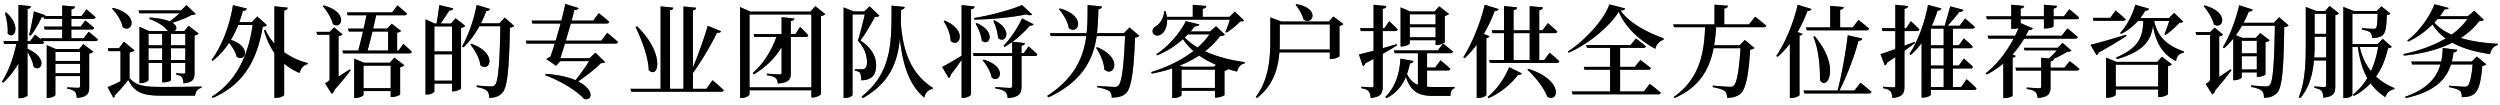
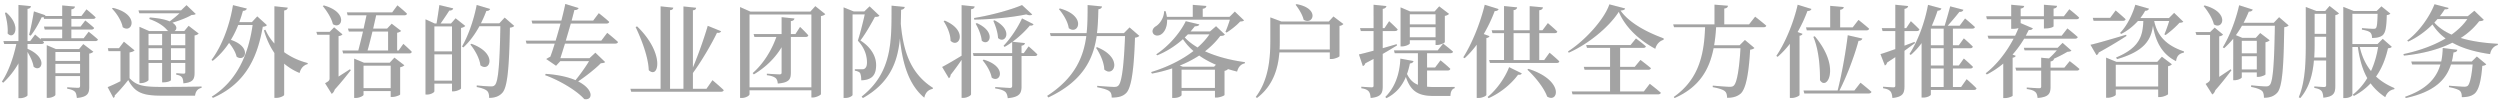
<svg xmlns="http://www.w3.org/2000/svg" width="598" height="25" viewBox="0 0 598 25" fill="none">
-   <path d="M1.488 2.984C5.304 6.344 3.312 9.68 1.824 8c.144-1.584-.264-3.552-.648-4.92l.312-.096zm6.624-.264l2.76.936a.243.243 0 0 1-.144.168h4.152v-2.52l3.048.264c-.048.336-.264.576-.864.672v1.584h2.424l1.2-1.584s1.368 1.104 2.184 1.896c-.072.264-.288.384-.624.384h-5.184v1.848h2.208L20.4 4.904s1.32 1.032 2.112 1.776c-.072.264-.312.384-.624.384h-4.824v2.088h2.952l1.2-1.56s1.368 1.08 2.208 1.848c-.072.264-.288.384-.624.384H10.2l.336.312c-.048.264-.312.384-.648.384H6.576v1.152c5.136 2.232 3.264 5.832 1.464 4.272-.168-1.128-.816-2.472-1.464-3.528v10.368c0 .24-.888.696-1.728.696h-.432v-8.328a19.56 19.56 0 0 1-3.648 4.632l-.312-.264c1.632-2.448 2.784-5.832 3.456-9H1.008l-.192-.696h3.6v-8.64l2.976.288c-.048.336-.216.576-.816.648v7.704h.648L8.4 8.264l1.416 1.2-.096-.312h5.16V7.064h-4.176l-.192-.696h4.368V4.52h-4.344l-.12-.456a1.21 1.21 0 0 1-.456.072c-.72 1.536-1.68 3.216-2.616 4.392L6.96 8.36c.384-1.44.84-3.72 1.152-5.64zm3.072 9.024v-.936l2.208.936h5.52l1.008-1.2 2.4 1.824c-.144.168-.504.384-.984.456v7.968c0 1.488-.336 2.4-2.952 2.64-.072-.672-.168-1.176-.456-1.488-.336-.312-.84-.576-1.848-.72v-.36c0 .024 2.04.144 2.568.144.384 0 .504-.144.504-.456V18.2h-5.904v4.488c0 .24-.864.72-1.728.72h-.336V11.744zm2.064 5.76h5.904v-2.232h-5.904v2.232zm0-2.928h5.904V12.44h-5.904v2.136zM27 1.88c6.528 1.56 4.608 6.288 2.352 4.608-.288-1.536-1.464-3.336-2.568-4.44L27 1.88zm8.52 9.648v2.832h3.264v-2.832H35.52zm0-.696h3.264V8.096H35.52v2.736zm.312-6.648c2.232.168 3.768.504 4.752.936.792-.576 1.68-1.296 2.352-1.944h-9.6l-.216-.696h10.2l1.296-1.248 2.208 2.112c-.216.168-.48.216-1.008.24-1.104.672-3 1.368-4.584 1.848 1.224.744 1.104 1.608.528 1.992h2.328l1.032-1.248 2.4 1.848c-.144.168-.504.384-.984.456v8.904c0 1.488-.288 2.328-2.664 2.544-.048-.624-.12-1.128-.336-1.416-.216-.288-.576-.528-1.368-.648v-.36s1.368.12 1.752.12c.336 0 .408-.144.408-.432v-2.136h-3.432v4.104c0 .12-.648.528-1.752.528h-.36v-4.632H35.52v4.056c0 .24-.912.768-1.824.768h-.336V6.416l2.304 1.008h4.608l-.24-.168c-.744-.936-2.16-1.968-4.32-2.712l.12-.36zm5.064 3.912v2.736h3.432V8.096h-3.432zm0 3.432v2.832h3.432v-2.832h-3.432zm-9.912 1.008v6.168c1.68 1.824 3.432 2.088 7.728 2.088 2.784 0 6.528-.024 9.504-.096v.312c-.912.192-1.44.84-1.56 1.872h-7.92c-4.488 0-6.408-.624-8.064-3.744-.912 1.2-2.328 2.808-3.24 3.696.048.312-.096.48-.312.576l-1.368-2.568c.792-.312 1.944-.84 3.072-1.416v-7.2h-2.88l-.144-.696h2.664l1.176-1.56 2.544 2.088c-.192.192-.552.384-1.2.48zM55.728 1.232l3.312.816c-.096.312-.384.528-.936.552a39.236 39.236 0 0 1-.864 2.688h3.024l1.272-1.368 2.304 2.088c-.192.24-.408.336-.984.384-1.224 6.96-3.84 13.488-11.928 17.016l-.264-.288c6.096-3.816 8.784-10.224 9.768-17.136h-3.456a23.298 23.298 0 0 1-1.752 3.552c5.16 1.728 3.384 5.496 1.368 4.008-.24-1.08-.984-2.304-1.8-3.288-1.128 1.704-2.448 3.144-3.912 4.296l-.288-.216c2.328-3.096 4.296-7.896 5.136-13.104zm7.752 5.88a12.5 12.5 0 0 0 2.16 3.312V1.496l3.192.336c-.072.336-.24.576-.864.672v9.984a16.765 16.765 0 0 0 5.64 2.592l-.048.264c-.888.216-1.632.96-1.896 2.112a13.923 13.923 0 0 1-3.696-2.232v7.464c0 .24-.984.72-1.848.72h-.48V12.68c-1.056-1.536-1.896-3.336-2.496-5.424l.336-.144zm13.992-5.808c5.976 1.656 4.296 5.904 2.16 4.464-.336-1.44-1.488-3.216-2.424-4.32l.264-.144zm3.504 7.344v9.672l2.736-1.752.192.24c-.72.912-2.136 2.736-3.84 4.608-.168.528-.456.864-.72 1.032l-1.584-2.544c.936-.504 1.08-.696 1.08-1.2V8.312h-2.952l-.216-.696h3.192l1.056-1.08 1.992 1.68c-.096.168-.408.336-.936.432zm5.976 14.04c0 .216-.96.744-1.896.744h-.336v-9.408l2.352.984h6.144l1.128-1.224 2.376 1.824c-.168.192-.528.384-1.008.48v6.504c-.024.168-1.152.6-1.872.6h-.384v-1.416h-6.504v.912zm6.504-6.984h-6.504v5.376h6.504v-5.376zM95.064 1.28s1.44 1.152 2.28 1.992c-.048.264-.288.384-.624.384h-6.744l-.72 3.192h3.336l1.104-1.176L95.952 7.4c-.168.168-.504.336-.96.432v4.248h.36l1.128-1.584s1.272 1.104 2.016 1.896c-.048.264-.288.384-.624.384H82.08l-.192-.696h3.816c.336-1.248.744-2.904 1.128-4.536h-3.384l-.216-.696h3.744l.696-3.192H83.16l-.192-.696h10.848l1.248-1.68zm-5.976 6.264c-.408 1.656-.816 3.312-1.176 4.536h4.92V7.544h-3.744zm23.664 2.928c6.456 2.304 4.368 6.96 2.16 5.136-.192-1.68-1.344-3.672-2.4-4.968l.24-.168zM108.408 2c-.096.36-.408.528-.936.528a88.076 88.076 0 0 1-2.088 3.096h2.496l1.104-1.248 2.304 1.824c-.144.192-.528.384-1.008.48v14.472c-.024.192-1.056.696-1.824.696h-.336V20h-4.224v1.848c0 .24-.816.768-1.752.768h-.36v-18l2.208 1.008h.432c.216-1.272.504-3.12.672-4.416l3.312.792zm-.288 4.32h-4.224v5.976h4.224V6.32zm-4.224 6.672v6.312h4.224v-6.312h-4.224zM117.24 2.144c-.096.264-.384.48-.912.48a27.41 27.41 0 0 1-1.296 2.952h4.416l1.272-1.368L123 6.2c-.192.216-.48.36-1.032.408-.168 9.336-.552 14.16-1.776 15.552-.768.864-1.8 1.248-3.192 1.248 0-.768-.12-1.344-.504-1.68-.408-.384-1.368-.72-2.472-.912l.024-.384c1.128.12 2.808.24 3.408.24.456 0 .648-.072.912-.312.888-.84 1.176-5.904 1.32-14.088h-5.016c-1.104 2.016-2.4 3.744-3.84 5.064l-.312-.216c1.416-2.448 2.808-6.24 3.504-9.936l3.216.96zm25.992 1.008s1.56 1.2 2.496 2.088c-.072.264-.312.384-.648.384h-8.544l-1.2 4.104h8.496l1.416-1.872s1.632 1.296 2.568 2.184c-.048.264-.312.384-.648.384h-12.024l-1.104 3.504H141l1.416-1.32 2.328 2.232c-.216.216-.48.24-1.032.288-1.272 1.296-3.528 3.072-5.424 4.344 3.864 1.968 3.528 4.632 1.464 4.224-1.896-2.16-6.24-4.608-9.36-5.712l.144-.312c3.12.216 5.448.792 7.128 1.512 1.104-1.344 2.424-3.192 3.24-4.56h-6.888l-1.008 1.104-2.352-1.608c.264-.168.624-.384.984-.552.336-.888.696-1.968 1.056-3.144h-6.744l-.192-.696h7.152c.408-1.344.816-2.76 1.176-4.104h-6.744l-.192-.696h7.128c.408-1.584.744-3 .936-3.984l3.192.984c-.144.264-.408.528-1.008.456l-.672 2.544h5.16l1.344-1.776zM152.4 6.32c6.744 6.528 5.136 12.72 2.784 10.464-.12-3.24-1.752-7.392-3.144-10.32l.36-.144zm18.024 12.864s1.704 1.416 2.688 2.376c-.072.264-.336.384-.672.384h-21.456l-.192-.696h7.224V1.52l3.024.312c-.048.336-.216.552-.768.6v18.816h3.216V1.544l3.024.312c-.048.336-.216.552-.768.6V16.16c1.344-3.216 2.712-7.104 3.552-9.984l3.192 1.296c-.144.288-.48.456-.984.36-1.248 2.592-3.528 6.552-5.76 9.624v3.792h3.24l1.44-2.064zm23.664-15.72H179.28v17.424h14.808V3.464zm-14.808 19.08c0 .312-.864.888-1.872.888h-.384V1.688l2.448 1.08h14.376l1.176-1.296 2.376 1.896c-.168.216-.528.384-1.032.48V22.52c-.024.192-1.08.792-1.944.792h-.336v-1.728H179.28v.96zM191.376 6.44s1.272 1.2 1.968 2.016c-.072.264-.312.384-.624.384h-3.552v8.544c0 1.536-.36 2.376-3.12 2.592-.048-.576-.192-1.008-.528-1.32-.384-.288-.936-.528-2.088-.672v-.36s2.496.168 2.976.168c.408 0 .552-.096.552-.432v-6.072c-1.56 2.616-3.84 4.824-6.648 6.504l-.264-.312c2.568-2.232 4.536-5.448 5.664-8.64h-5.256l-.192-.696h6.696V4.112l3.072.312c-.072.336-.288.552-.864.624v3.096h1.104l1.104-1.704zm24.168-4.104l-.072 3.336c.576 6.6 2.352 11.952 7.68 15.336l-.048.264c-1.056.168-1.752.864-2.016 2.088-3.792-3.144-5.232-8.376-5.832-14.136-.528 5.496-2.328 10.56-8.856 14.232l-.288-.36c7.44-5.856 7.128-13.464 7.152-21.744l3.144.312c-.048.336-.264.576-.864.672zm-13.752-.576l2.424.984h2.52l1.272-1.224 2.352 2.232c-.168.216-.504.288-1.08.288-.816 1.512-2.304 4.152-3.48 5.64 2.688 1.704 3.768 3.936 3.768 5.856 0 2.328-.912 3.6-3.552 3.672 0-.672-.096-1.488-.312-1.776-.192-.24-.624-.432-1.224-.528v-.336h1.752c.264 0 .384-.024.552-.12.384-.24.6-.672.6-1.512 0-1.704-.6-3.528-2.184-5.208.504-1.536 1.224-4.368 1.656-6.288h-2.928v19.272c0 .168-.672.72-1.776.72h-.36V1.76zm31.872 3.768c4.848 2.16 2.904 5.736 1.176 4.2-.12-1.344-.816-2.976-1.464-4.056l.288-.144zm1.632 8.736c5.76 1.704 3.96 5.784 1.92 4.296-.24-1.416-1.272-3.072-2.16-4.128l.24-.168zm2.592-9.408c4.656 2.376 2.544 5.832.84 4.224-.048-1.344-.624-3-1.128-4.104l.288-.12zm6.576-3.648l2.448 2.256c-.264.216-.744.264-1.44-.024-3.168.672-8.136 1.2-12.432 1.248l-.048-.384c4.008-.624 8.928-1.992 11.472-3.096zm-18.48 3.72c5.712 2.424 3.384 6.768 1.392 4.824 0-1.584-.816-3.432-1.656-4.68l.264-.144zm6.72 7.776h9.408V10.04c-.6.432-1.2.84-1.824 1.176l-.24-.264c1.8-1.848 3.576-4.656 4.416-6.552l2.76 1.392c-.144.24-.336.384-.888.312-.984 1.2-2.472 2.664-4.152 3.888l2.976.312c-.048.336-.264.528-.816.624v1.776h.552l1.152-1.608s1.32 1.128 2.088 1.92c-.072.264-.288.384-.624.384h-3.168v7.248c0 1.608-.384 2.568-3.288 2.832-.096-.696-.24-1.2-.624-1.536-.456-.36-1.104-.6-2.376-.792v-.336s2.928.216 3.48.216c.456 0 .576-.144.576-.504V13.4h-9.216l-.192-.696zm-2.688-11.472l3.12.312c-.048.336-.24.576-.864.672v20.352c0 .288-.984.84-1.824.84h-.432v-9.096a64.635 64.635 0 0 1-2.64 3.6c0 .288-.144.648-.408.792l-1.608-2.688c.816-.408 2.688-1.488 4.656-2.688V1.232zm32.4 10.056c6.408 2.592 3.984 7.392 1.728 5.328-.048-1.752-1.032-3.792-1.968-5.184l.24-.144zm-8.904-9.264c6.528 1.776 4.416 6.48 2.136 4.704-.216-1.56-1.344-3.384-2.352-4.536l.216-.168zm9.216.192c-.048 1.872-.096 3.792-.336 5.712h6.456l1.344-1.368 2.328 2.016c-.192.216-.48.36-1.032.432-.24 7.272-.792 11.928-2.112 13.248-.816.816-1.896 1.08-3.456 1.08 0-.672-.12-1.176-.552-1.512-.48-.408-1.68-.72-2.928-.96l.024-.336c1.296.12 3.408.264 4.032.264.504 0 .72-.048 1.008-.312.912-.792 1.368-5.616 1.608-11.856h-6.792c-.792 5.4-3.192 10.752-11.568 14.688l-.264-.384c6.6-4.272 8.688-9.24 9.36-14.304h-8.496l-.216-.696h8.784c.24-2.232.24-4.488.24-6.72l3.432.336c-.048.336-.264.576-.864.672zm19.896 14.448v4.368h7.992v-4.368h-7.992zm.312-.696h7.464l.456-.48c-1.44-.624-2.808-1.344-4.008-2.208a26.542 26.542 0 0 1-4.656 2.4l.744.288zm2.856-9.672a22.62 22.62 0 0 1-1.008 1.224h4.656l1.44-1.248 2.112 1.992c-.216.24-.48.312-1.104.336-1.008 1.344-2.232 2.568-3.648 3.672 2.88 1.32 6.288 2.16 9.552 2.592l-.048.288c-.936.192-1.56.888-1.824 1.968-.744-.168-1.464-.384-2.184-.6-.144.168-.432.36-.84.432v5.784c-.024.144-1.152.6-1.92.6h-.36v-1.608h-7.992v1.032c0 .168-.696.672-1.848.672h-.384v-7.08a35.758 35.758 0 0 1-4.848 1.248l-.192-.36c3.792-1.152 7.344-2.88 10.128-5.04-.984-.84-1.824-1.8-2.52-2.832-1.704 1.512-3.816 2.928-6.168 3.864l-.216-.24c3.144-2.064 5.856-5.376 7.056-7.92l3.24.768c-.096.288-.384.432-1.08.456zm3.504 1.92h-5.16l-.744.744c.84.912 1.896 1.704 3.072 2.4 1.128-.984 2.088-2.04 2.832-3.144zm-10.848-5.544h.36c.144.48.24.936.312 1.368h6.192V1.16l3.24.264c-.024.336-.24.576-.864.672V4.04h6.408l1.272-1.272 2.208 2.112c-.192.192-.456.24-.936.264-.768.864-2.184 1.992-3.24 2.64l-.264-.168c.336-.768.768-1.968 1.056-2.904h-15.024c.048 1.704-.576 2.904-1.32 3.432-.672.528-1.728.48-2.064-.24-.288-.672.12-1.272.72-1.632.936-.576 1.944-2.016 1.944-3.6zm31.68-1.68c5.736 1.032 3.888 5.16 1.704 3.72-.288-1.224-1.2-2.664-1.92-3.576l.216-.144zm-4.056 10.848h12.024v-6H306.12v3.792c0 .696 0 1.44-.048 2.208zm-2.208-6.936V4.16l2.64.984h11.352l1.104-1.2 2.376 1.8c-.144.192-.48.384-.936.456v7.248c-.024.168-1.152.672-1.944.672h-.36v-1.584h-12.072c-.288 3.696-1.416 7.92-5.352 10.896l-.288-.24c3.072-4.08 3.48-9.12 3.48-13.536V4.904zm31.104 9.12l3.144.576c-.072.312-.336.528-.864.576-.192.912-.408 1.752-.696 2.52.648 1.344 1.488 2.136 2.616 2.592v-7.56h-5.544l-.192-.672h10.464l1.296-1.632s1.464 1.128 2.376 1.944c-.072.24-.312.36-.648.36h-5.568v3.432h1.92l1.296-1.728s1.488 1.176 2.352 2.04c-.072.264-.312.384-.624.384h-4.944v3.888c.528.048 1.104.072 1.728.072 1.104 0 3.624 0 4.872-.024v.312c-.672.144-1.008.912-1.008 1.848h-3.984c-3.456 0-5.472-.912-6.672-4.56-1.008 2.4-2.544 4.032-4.656 5.088l-.264-.288c2.112-2.088 3.432-5.136 3.6-9.168zm2.256-7.512v2.4h6.168v-2.4h-6.168zm0-.672h6.168V3.416h-6.168V5.84zm-2.208-3.096V1.76l2.304.984h5.832l1.104-1.224 2.352 1.8c-.168.192-.504.384-1.008.48v6.288c-.024.168-1.104.672-1.824.672h-.384V9.608h-6.168v.768c0 .216-.96.72-1.896.72h-.312V2.744zm-9.96 10.272c.72-.144 1.968-.48 3.504-.888V7.424h-3.048l-.192-.696h3.24V1.136l3.072.312c-.072.336-.312.576-.888.672v4.608h.432l1.104-1.656s1.296 1.176 2.04 1.968c-.072.264-.312.384-.648.384h-2.928v4.104l3.336-.96.096.288c-.912.552-2.04 1.248-3.432 2.04v7.728c0 1.632-.336 2.568-2.88 2.808-.072-.696-.168-1.248-.48-1.584-.312-.36-.792-.6-1.752-.744v-.36s2.016.144 2.448.144c.384 0 .48-.12.48-.432v-6.36l-1.992 1.056c-.072.312-.312.576-.576.648l-.936-2.784zm35.928 3.048l3.024 1.488c-.12.24-.336.384-.888.312-1.464 2.016-4.032 4.296-7.056 5.616l-.216-.288c2.304-1.848 4.272-4.848 5.136-7.128zm4.608.408c8.64 2.76 7.176 8.304 4.488 6.624-.768-2.16-2.952-4.776-4.728-6.432l.24-.192zm.312-15l3.168.288c-.072.36-.264.6-.888.696v4.776h.792l1.272-1.704s1.416 1.2 2.256 2.016c-.048.264-.288.384-.624.384h-3.696v6.432h1.2l1.272-1.752s1.488 1.224 2.328 2.064c-.048.264-.288.384-.624.384H356.4l-.192-.696h3.552V7.928H357l-.192-.696h2.952V1.448l3.144.312c-.072.336-.264.576-.864.672v4.8h3.864v-5.76zm-3.864 6.456v6.432h3.864V7.928h-3.864zm-6.888-6.792l3.312 1.032c-.096.288-.408.504-.936.48a36.322 36.322 0 0 1-2.616 5.496l1.368.504c-.096.24-.312.384-.744.456v13.608c-.024.216-.96.72-1.872.72h-.432V10.688c-.912 1.224-1.872 2.304-2.904 3.24l-.312-.216c1.944-3.048 4.008-7.896 5.136-12.576zm32.064 1.68c-2.352 3.696-7.32 7.728-11.976 9.792l-.168-.312c4.056-2.568 8.736-7.728 9.888-11.256l3.768.984c-.072.312-.384.432-1.104.504 2.184 3.072 6.456 5.232 10.32 6.648l-.024.36c-1.056.264-1.776 1.248-1.968 2.136-3.72-1.992-7.152-5.04-8.736-8.856zM375.96 21.872h9.168v-5.184h-6.096l-.192-.696h6.288v-4.536h-5.52l-.192-.672h10.608L391.32 9.2s1.464 1.08 2.376 1.896c-.072.24-.312.36-.648.36h-5.52v4.536h3.504l1.368-1.656s1.536 1.152 2.496 1.968c-.072.264-.312.384-.648.384h-6.72v5.184h5.688l1.416-1.824s1.632 1.248 2.64 2.136c-.072.264-.336.384-.672.384h-20.448l-.192-.696zm34.152-20.76l3.216.264c-.048.336-.24.576-.888.672V5.84h5.928l1.464-1.848s1.656 1.272 2.664 2.16c-.072.24-.312.36-.672.36h-11.328c-.096 1.512-.24 2.952-.48 4.32h6.096l1.272-1.272 2.28 1.92c-.192.192-.504.336-1.032.408-.312 5.544-.984 9.384-2.28 10.512-.792.672-1.824 1.008-3.24.984 0-.672-.12-1.272-.576-1.608-.456-.384-1.656-.72-2.856-.936l.024-.36c1.296.12 3.432.288 4.032.288.48 0 .72-.048.984-.288.792-.672 1.344-4.296 1.608-8.952h-6.432c-1.032 5.208-3.456 9.336-9.336 11.928l-.192-.264c5.832-4.104 7.272-9.816 7.488-16.68h-7.416l-.216-.672h9.888V1.112zm23.976 7.56c6.384 7.536 2.832 13.2 1.248 10.488.048-2.568-.192-7.08-1.584-10.344l.336-.144zm3.696-7.272l3.24.288c-.048.336-.264.552-.864.648V6.56h3l1.392-1.8s1.584 1.248 2.544 2.112c-.072.264-.312.384-.648.384h-14.256L432 6.56h5.784V1.4zm4.2 7.032l3.48.792c-.072.288-.336.528-.912.552-.888 3.312-2.64 8.136-4.56 11.88h3.576l1.464-1.872s1.632 1.296 2.616 2.184c-.072.264-.336.384-.672.384h-15.384l-.192-.696h8.16c1.008-3.912 1.968-9.384 2.424-13.224zm-11.976-7.296l3.288 1.008c-.12.288-.408.504-.96.48a33.59 33.59 0 0 1-2.352 5.04l1.176.432c-.072.216-.288.384-.72.456v14.184c-.024.192-.984.696-1.872.696h-.432v-12.96c-.912 1.176-1.896 2.232-2.928 3.12l-.312-.216c2.016-2.952 4.056-7.632 5.112-12.24zm36.48.384l3.144.816c-.096.36-.432.528-.96.504-.72.96-1.896 2.304-2.784 3.312h2.856l1.296-1.728s1.464 1.2 2.352 2.04c-.048.264-.312.384-.648.384h-4.608v3.984h1.416l1.2-1.656s1.344 1.152 2.136 1.968c-.048.264-.288.384-.624.384h-4.128v4.152h1.416l1.2-1.68s1.368 1.176 2.184 1.992c-.072.264-.312.384-.648.384h-4.152v4.44h1.968l1.32-1.872s1.512 1.296 2.352 2.184c-.048.264-.288.384-.648.384h-10.272v1.128c0 .168-.72.696-1.824.696h-.384V10.304a17.318 17.318 0 0 1-2.592 2.832l-.312-.216c1.872-2.856 3.624-7.272 4.44-11.76l3.192.864c-.096.288-.36.528-.912.528a36.885 36.885 0 0 1-1.368 3.576l.072.024h3c.408-1.32.96-3.264 1.32-4.632zm-4.632 5.328v3.984h3.072V6.848h-3.072zm0 4.68v4.152h3.072v-4.152h-3.072zm0 4.848v4.44h3.072v-4.44h-3.072zm-12.048-3.432c.696-.192 1.992-.648 3.552-1.2v-4.32h-3.048l-.192-.696h3.24V1.136l3.072.312c-.072.336-.312.576-.888.672v4.608h.432l1.104-1.656s1.296 1.176 2.04 1.968c-.072.264-.312.384-.648.384h-2.928v3.504l2.424-.912.096.288-2.52 1.848v8.472c0 1.632-.336 2.568-2.88 2.808-.072-.696-.168-1.248-.48-1.584-.312-.36-.792-.6-1.752-.744v-.36s2.016.144 2.448.144c.384 0 .48-.12.48-.432v-6.792l-1.968 1.296c-.072.312-.264.6-.528.696l-1.056-2.712zm25.296-9.048h5.976v-2.76l3.096.288c-.024.312-.24.528-.84.624v1.848h5.568v-2.76l3.144.264c-.048.336-.24.552-.84.648v1.848h2.472l1.296-1.68s1.512 1.176 2.352 1.992c-.048.264-.312.384-.648.384h-5.472v1.68c0 .192-.84.528-1.92.528h-.384V4.592h-5.568v.936l2.928 1.248c-.144.264-.456.456-.984.384l-.72 1.392h8.592L494.52 6.8s1.536 1.2 2.472 2.064c-.072.264-.312.384-.672.384h-12.144a24.395 24.395 0 0 1-2.784 3.816l.768.288c-.072.216-.312.384-.744.456v9.096c-.048.144-1.008.552-1.824.552h-.408V15.2a21.167 21.167 0 0 1-3.936 2.616l-.264-.288c2.424-1.872 4.848-4.8 6.672-8.28h-6l-.216-.696h6.576c.288-.6.576-1.224.816-1.848-.336.12-.84.192-1.392.192h-.36V4.592h-5.808l-.168-.696zm13.152 9.912l1.848.168c.696-.6 1.392-1.344 1.896-1.944h-7.728l-.168-.6h8.088l1.176-1.176 2.112 1.848c-.192.216-.48.24-.96.288a29.892 29.892 0 0 1-3.288 1.68h.072c-.072.36-.288.528-.816.624v1.488h3.312l1.272-1.56s1.44 1.08 2.328 1.872c-.072.264-.312.384-.648.384h-6.264v3.864c0 1.584-.36 2.472-3.096 2.688-.072-.648-.192-1.128-.552-1.44-.36-.312-.888-.552-2.04-.696v-.36s2.448.168 2.952.168c.384 0 .504-.12.504-.432V16.88h-5.976l-.192-.696h6.168v-2.376zm12.336-9.528h4.152l1.32-1.776s1.488 1.248 2.376 2.088c-.072.264-.312.384-.648.384h-7.008l-.192-.696zm-.552 6.432c1.464-.312 4.968-1.344 8.52-2.4l.096.288a108.02 108.02 0 0 1-6.648 3.96.88.88 0 0 1-.528.624l-1.44-2.472zm10.728-9.576l3.264.936c-.096.288-.384.504-.912.504-.312.6-.72 1.176-1.152 1.752h6.84l1.248-1.248 2.184 2.112c-.192.192-.456.216-.936.264-.792.912-2.232 2.184-3.312 2.928l-.264-.168c.36-.816.84-2.16 1.152-3.192h-3.6c.648 3.168 2.544 5.76 7.128 7.272l-.024.288c-1.104.216-1.704.768-1.872 2.04-3.6-1.776-4.968-5.088-5.52-8.496-.456 3.336-1.944 6.096-8.592 8.016l-.24-.384c5.808-2.4 6.384-5.352 6.528-8.736h-1.296c-1.128 1.248-2.52 2.352-4.008 3.096l-.264-.24c1.56-1.584 2.928-4.224 3.648-6.744zm5.472 14.352h-10.152v5.208h10.152v-5.208zm-12.456-.696v-1.008l2.448 1.008h9.792l1.104-1.224 2.376 1.8c-.12.168-.456.384-.912.48v6.672c-.024.168-1.176.696-1.968.696h-.384v-1.824h-10.152v1.272c0 .216-1.008.72-1.944.72h-.36v-8.592zm23.568-13.488c6.072 1.632 4.392 5.976 2.208 4.512-.336-1.464-1.512-3.24-2.448-4.368l.24-.144zm3.48 7.392v9.696l2.736-1.824.192.24c-.72.96-2.136 2.832-3.864 4.776-.144.504-.456.864-.72 1.008l-1.584-2.52c.912-.528 1.056-.72 1.056-1.2V8.36h-3.264l-.216-.696h3.504l1.08-1.056 1.992 1.656c-.12.168-.408.36-.912.432zm5.4 9.792c0 .216-.84.696-1.728.696h-.312V9.248a19.78 19.78 0 0 1-2.184 2.28l-.312-.216c1.512-2.424 3.072-6.312 3.912-10.056l3.24 1.032c-.096.288-.384.504-.936.48a30.634 30.634 0 0 1-1.248 2.688h7.224l1.272-1.344 2.28 1.968c-.192.216-.504.36-1.056.432-.12 9.24-.432 14.208-1.632 15.624-.768.864-1.8 1.248-3.216 1.248 0-.744-.12-1.344-.48-1.656-.456-.408-1.488-.744-2.592-.936l.024-.384c1.152.12 2.928.264 3.528.264.456 0 .672-.096.912-.336.84-.84 1.08-6.096 1.224-14.184h-7.872c-.456.792-.936 1.56-1.464 2.256l1.536.648h3.24l1.056-1.152 2.256 1.728c-.168.192-.528.384-1.008.48v7.704c-.048.144-1.056.576-1.728.576h-.336v-1.08h-3.6v1.176zm3.6-5.736v-3h-3.6v3h3.6zm0 .696h-3.6v3.168h3.6v-3.168zM560.52 2.624V1.64l2.472.984h5.52l1.128-1.104 2.136 1.728c-.144.168-.408.312-.864.36-.072 2.856-.264 4.272-1.08 4.896-.576.408-1.368.576-2.448.576 0-.576-.096-1.008-.432-1.32-.336-.312-1.152-.528-1.992-.672l.024-.36c.816.072 2.28.168 2.712.168.36 0 .504-.048.624-.168.264-.24.36-1.416.408-3.432h-6.048v7.248h6.024l1.248-1.248 2.16 1.896c-.144.216-.384.288-.912.36-.528 2.352-1.392 4.704-2.856 6.768 1.272 1.176 2.76 2.064 4.416 2.76l-.072.264c-.96.144-1.728.792-2.136 1.896-1.392-.936-2.544-1.992-3.504-3.312a14.907 14.907 0 0 1-4.008 3.024l-.24-.312c1.416-1.104 2.544-2.448 3.456-3.96-1.104-1.944-1.824-4.368-2.256-7.44h-1.32v11.496c0 .192-.696.72-1.8.72h-.36V2.624zm8.328 8.616h-4.392c.528 2.328 1.44 4.224 2.688 5.76.84-1.824 1.392-3.792 1.704-5.76zm-15.192-7.944v4.8h2.76v-4.8h-2.76zm-2.112-.672v-.96l2.496.96h2.16l1.032-1.2 2.256 1.776c-.144.168-.456.336-.888.432v16.944c0 1.608-.312 2.544-2.856 2.784-.048-.696-.168-1.272-.432-1.584-.312-.36-.792-.6-1.728-.744v-.36s1.92.144 2.328.144c.408 0 .504-.168.504-.48v-5.88h-2.928c-.264 3.144-1.056 6.456-3.264 9l-.36-.192c1.68-4.008 1.68-9.096 1.68-13.608V2.624zm2.112 6.168v.864c0 1.272 0 2.664-.096 4.104h2.856V8.792h-2.76zm34.128 3.12c-.072.408-.384.6-.912.624-.096.744-.216 1.488-.408 2.184h4.776l1.224-1.2 2.256 1.872c-.168.168-.456.312-.96.36-.264 3.6-.864 5.952-1.968 6.744-.696.504-1.608.744-2.928.744.024-.624-.096-1.2-.504-1.56-.456-.336-1.488-.648-2.568-.84v-.336c1.2.096 3.144.24 3.648.24.408 0 .624-.048.84-.216.504-.432.936-2.352 1.176-5.112h-5.184c-1.176 3.672-3.96 6.552-10.824 8.04l-.144-.312c5.232-1.8 7.536-4.536 8.448-7.728h-6.768l-.216-.696h7.176c.216-1.032.336-2.136.36-3.24l3.48.432zM585.72 1.904c-.096.24-.288.36-.936.312a17.576 17.576 0 0 1-1.176 1.656h6.696l1.56-1.296 2.256 2.16c-.192.24-.48.288-1.104.336A16.86 16.86 0 0 1 588.6 9.08c2.664.816 5.736 1.224 8.88 1.392v.288c-1.008.288-1.632 1.032-1.848 2.184-3.48-.504-6.528-1.344-9.024-2.736-3.216 1.608-7.128 2.64-11.592 3.096l-.12-.36c3.792-.816 7.272-2.064 10.104-3.744a12.012 12.012 0 0 1-3.144-3.36c-1.68 1.68-3.696 3.144-5.808 4.104l-.24-.24c2.688-1.968 5.304-5.544 6.528-8.688l3.384.888zm.696 6.384c1.536-1.104 2.808-2.328 3.768-3.72h-7.152l-.744.84c1.056 1.2 2.472 2.136 4.128 2.88z" fill="#000" />
-   <path d="M1.488 2.984C5.304 6.344 3.312 9.68 1.824 8c.144-1.584-.264-3.552-.648-4.92l.312-.096zm6.624-.264l2.76.936a.243.243 0 0 1-.144.168h4.152v-2.52l3.048.264c-.048.336-.264.576-.864.672v1.584h2.424l1.2-1.584s1.368 1.104 2.184 1.896c-.072.264-.288.384-.624.384h-5.184v1.848h2.208L20.4 4.904s1.32 1.032 2.112 1.776c-.072.264-.312.384-.624.384h-4.824v2.088h2.952l1.2-1.56s1.368 1.08 2.208 1.848c-.072.264-.288.384-.624.384H10.2l.336.312c-.048.264-.312.384-.648.384H6.576v1.152c5.136 2.232 3.264 5.832 1.464 4.272-.168-1.128-.816-2.472-1.464-3.528v10.368c0 .24-.888.696-1.728.696h-.432v-8.328a19.56 19.56 0 0 1-3.648 4.632l-.312-.264c1.632-2.448 2.784-5.832 3.456-9H1.008l-.192-.696h3.6v-8.64l2.976.288c-.048.336-.216.576-.816.648v7.704h.648L8.4 8.264l1.416 1.2-.096-.312h5.16V7.064h-4.176l-.192-.696h4.368V4.52h-4.344l-.12-.456a1.21 1.21 0 0 1-.456.072c-.72 1.536-1.68 3.216-2.616 4.392L6.96 8.36c.384-1.44.84-3.72 1.152-5.64zm3.072 9.024v-.936l2.208.936h5.52l1.008-1.2 2.4 1.824c-.144.168-.504.384-.984.456v7.968c0 1.488-.336 2.4-2.952 2.64-.072-.672-.168-1.176-.456-1.488-.336-.312-.84-.576-1.848-.72v-.36c0 .024 2.04.144 2.568.144.384 0 .504-.144.504-.456V18.2h-5.904v4.488c0 .24-.864.72-1.728.72h-.336V11.744zm2.064 5.76h5.904v-2.232h-5.904v2.232zm0-2.928h5.904V12.44h-5.904v2.136zM27 1.88c6.528 1.56 4.608 6.288 2.352 4.608-.288-1.536-1.464-3.336-2.568-4.44L27 1.88zm8.52 9.648v2.832h3.264v-2.832H35.52zm0-.696h3.264V8.096H35.52v2.736zm.312-6.648c2.232.168 3.768.504 4.752.936.792-.576 1.68-1.296 2.352-1.944h-9.6l-.216-.696h10.2l1.296-1.248 2.208 2.112c-.216.168-.48.216-1.008.24-1.104.672-3 1.368-4.584 1.848 1.224.744 1.104 1.608.528 1.992h2.328l1.032-1.248 2.4 1.848c-.144.168-.504.384-.984.456v8.904c0 1.488-.288 2.328-2.664 2.544-.048-.624-.12-1.128-.336-1.416-.216-.288-.576-.528-1.368-.648v-.36s1.368.12 1.752.12c.336 0 .408-.144.408-.432v-2.136h-3.432v4.104c0 .12-.648.528-1.752.528h-.36v-4.632H35.52v4.056c0 .24-.912.768-1.824.768h-.336V6.416l2.304 1.008h4.608l-.24-.168c-.744-.936-2.16-1.968-4.32-2.712l.12-.36zm5.064 3.912v2.736h3.432V8.096h-3.432zm0 3.432v2.832h3.432v-2.832h-3.432zm-9.912 1.008v6.168c1.68 1.824 3.432 2.088 7.728 2.088 2.784 0 6.528-.024 9.504-.096v.312c-.912.192-1.44.84-1.56 1.872h-7.92c-4.488 0-6.408-.624-8.064-3.744-.912 1.2-2.328 2.808-3.24 3.696.048.312-.096.48-.312.576l-1.368-2.568c.792-.312 1.944-.84 3.072-1.416v-7.2h-2.88l-.144-.696h2.664l1.176-1.56 2.544 2.088c-.192.192-.552.384-1.2.48zM55.728 1.232l3.312.816c-.096.312-.384.528-.936.552a39.236 39.236 0 0 1-.864 2.688h3.024l1.272-1.368 2.304 2.088c-.192.24-.408.336-.984.384-1.224 6.96-3.84 13.488-11.928 17.016l-.264-.288c6.096-3.816 8.784-10.224 9.768-17.136h-3.456a23.298 23.298 0 0 1-1.752 3.552c5.16 1.728 3.384 5.496 1.368 4.008-.24-1.08-.984-2.304-1.8-3.288-1.128 1.704-2.448 3.144-3.912 4.296l-.288-.216c2.328-3.096 4.296-7.896 5.136-13.104zm7.752 5.88a12.5 12.5 0 0 0 2.16 3.312V1.496l3.192.336c-.072.336-.24.576-.864.672v9.984a16.765 16.765 0 0 0 5.64 2.592l-.048.264c-.888.216-1.632.96-1.896 2.112a13.923 13.923 0 0 1-3.696-2.232v7.464c0 .24-.984.72-1.848.72h-.48V12.68c-1.056-1.536-1.896-3.336-2.496-5.424l.336-.144zm13.992-5.808c5.976 1.656 4.296 5.904 2.16 4.464-.336-1.44-1.488-3.216-2.424-4.32l.264-.144zm3.504 7.344v9.672l2.736-1.752.192.24c-.72.912-2.136 2.736-3.84 4.608-.168.528-.456.864-.72 1.032l-1.584-2.544c.936-.504 1.08-.696 1.08-1.2V8.312h-2.952l-.216-.696h3.192l1.056-1.08 1.992 1.68c-.096.168-.408.336-.936.432zm5.976 14.04c0 .216-.96.744-1.896.744h-.336v-9.408l2.352.984h6.144l1.128-1.224 2.376 1.824c-.168.192-.528.384-1.008.48v6.504c-.024.168-1.152.6-1.872.6h-.384v-1.416h-6.504v.912zm6.504-6.984h-6.504v5.376h6.504v-5.376zM95.064 1.28s1.44 1.152 2.28 1.992c-.048.264-.288.384-.624.384h-6.744l-.72 3.192h3.336l1.104-1.176L95.952 7.4c-.168.168-.504.336-.96.432v4.248h.36l1.128-1.584s1.272 1.104 2.016 1.896c-.048.264-.288.384-.624.384H82.08l-.192-.696h3.816c.336-1.248.744-2.904 1.128-4.536h-3.384l-.216-.696h3.744l.696-3.192H83.16l-.192-.696h10.848l1.248-1.68zm-5.976 6.264c-.408 1.656-.816 3.312-1.176 4.536h4.92V7.544h-3.744zm23.664 2.928c6.456 2.304 4.368 6.96 2.16 5.136-.192-1.68-1.344-3.672-2.4-4.968l.24-.168zM108.408 2c-.096.36-.408.528-.936.528a88.076 88.076 0 0 1-2.088 3.096h2.496l1.104-1.248 2.304 1.824c-.144.192-.528.384-1.008.48v14.472c-.024.192-1.056.696-1.824.696h-.336V20h-4.224v1.848c0 .24-.816.768-1.752.768h-.36v-18l2.208 1.008h.432c.216-1.272.504-3.12.672-4.416l3.312.792zm-.288 4.32h-4.224v5.976h4.224V6.32zm-4.224 6.672v6.312h4.224v-6.312h-4.224zM117.24 2.144c-.096.264-.384.48-.912.48a27.41 27.41 0 0 1-1.296 2.952h4.416l1.272-1.368L123 6.2c-.192.216-.48.36-1.032.408-.168 9.336-.552 14.16-1.776 15.552-.768.864-1.8 1.248-3.192 1.248 0-.768-.12-1.344-.504-1.68-.408-.384-1.368-.72-2.472-.912l.024-.384c1.128.12 2.808.24 3.408.24.456 0 .648-.072.912-.312.888-.84 1.176-5.904 1.32-14.088h-5.016c-1.104 2.016-2.4 3.744-3.84 5.064l-.312-.216c1.416-2.448 2.808-6.24 3.504-9.936l3.216.96zm25.992 1.008s1.56 1.2 2.496 2.088c-.072.264-.312.384-.648.384h-8.544l-1.2 4.104h8.496l1.416-1.872s1.632 1.296 2.568 2.184c-.048.264-.312.384-.648.384h-12.024l-1.104 3.504H141l1.416-1.32 2.328 2.232c-.216.216-.48.24-1.032.288-1.272 1.296-3.528 3.072-5.424 4.344 3.864 1.968 3.528 4.632 1.464 4.224-1.896-2.16-6.24-4.608-9.36-5.712l.144-.312c3.12.216 5.448.792 7.128 1.512 1.104-1.344 2.424-3.192 3.24-4.56h-6.888l-1.008 1.104-2.352-1.608c.264-.168.624-.384.984-.552.336-.888.696-1.968 1.056-3.144h-6.744l-.192-.696h7.152c.408-1.344.816-2.76 1.176-4.104h-6.744l-.192-.696h7.128c.408-1.584.744-3 .936-3.984l3.192.984c-.144.264-.408.528-1.008.456l-.672 2.544h5.16l1.344-1.776zM152.4 6.32c6.744 6.528 5.136 12.72 2.784 10.464-.12-3.24-1.752-7.392-3.144-10.32l.36-.144zm18.024 12.864s1.704 1.416 2.688 2.376c-.072.264-.336.384-.672.384h-21.456l-.192-.696h7.224V1.52l3.024.312c-.048.336-.216.552-.768.6v18.816h3.216V1.544l3.024.312c-.048.336-.216.552-.768.6V16.16c1.344-3.216 2.712-7.104 3.552-9.984l3.192 1.296c-.144.288-.48.456-.984.36-1.248 2.592-3.528 6.552-5.76 9.624v3.792h3.24l1.44-2.064zm23.664-15.72H179.28v17.424h14.808V3.464zm-14.808 19.08c0 .312-.864.888-1.872.888h-.384V1.688l2.448 1.08h14.376l1.176-1.296 2.376 1.896c-.168.216-.528.384-1.032.48V22.52c-.024.192-1.08.792-1.944.792h-.336v-1.728H179.28v.96zM191.376 6.44s1.272 1.2 1.968 2.016c-.072.264-.312.384-.624.384h-3.552v8.544c0 1.536-.36 2.376-3.12 2.592-.048-.576-.192-1.008-.528-1.32-.384-.288-.936-.528-2.088-.672v-.36s2.496.168 2.976.168c.408 0 .552-.096.552-.432v-6.072c-1.56 2.616-3.84 4.824-6.648 6.504l-.264-.312c2.568-2.232 4.536-5.448 5.664-8.64h-5.256l-.192-.696h6.696V4.112l3.072.312c-.072.336-.288.552-.864.624v3.096h1.104l1.104-1.704zm24.168-4.104l-.072 3.336c.576 6.6 2.352 11.952 7.68 15.336l-.048.264c-1.056.168-1.752.864-2.016 2.088-3.792-3.144-5.232-8.376-5.832-14.136-.528 5.496-2.328 10.56-8.856 14.232l-.288-.36c7.44-5.856 7.128-13.464 7.152-21.744l3.144.312c-.048.336-.264.576-.864.672zm-13.752-.576l2.424.984h2.52l1.272-1.224 2.352 2.232c-.168.216-.504.288-1.08.288-.816 1.512-2.304 4.152-3.48 5.64 2.688 1.704 3.768 3.936 3.768 5.856 0 2.328-.912 3.6-3.552 3.672 0-.672-.096-1.488-.312-1.776-.192-.24-.624-.432-1.224-.528v-.336h1.752c.264 0 .384-.024.552-.12.384-.24.6-.672.6-1.512 0-1.704-.6-3.528-2.184-5.208.504-1.536 1.224-4.368 1.656-6.288h-2.928v19.272c0 .168-.672.72-1.776.72h-.36V1.76zm31.872 3.768c4.848 2.16 2.904 5.736 1.176 4.2-.12-1.344-.816-2.976-1.464-4.056l.288-.144zm1.632 8.736c5.76 1.704 3.96 5.784 1.92 4.296-.24-1.416-1.272-3.072-2.16-4.128l.24-.168zm2.592-9.408c4.656 2.376 2.544 5.832.84 4.224-.048-1.344-.624-3-1.128-4.104l.288-.12zm6.576-3.648l2.448 2.256c-.264.216-.744.264-1.44-.024-3.168.672-8.136 1.2-12.432 1.248l-.048-.384c4.008-.624 8.928-1.992 11.472-3.096zm-18.48 3.72c5.712 2.424 3.384 6.768 1.392 4.824 0-1.584-.816-3.432-1.656-4.68l.264-.144zm6.72 7.776h9.408V10.04c-.6.432-1.2.84-1.824 1.176l-.24-.264c1.8-1.848 3.576-4.656 4.416-6.552l2.76 1.392c-.144.24-.336.384-.888.312-.984 1.2-2.472 2.664-4.152 3.888l2.976.312c-.048.336-.264.528-.816.624v1.776h.552l1.152-1.608s1.32 1.128 2.088 1.92c-.072.264-.288.384-.624.384h-3.168v7.248c0 1.608-.384 2.568-3.288 2.832-.096-.696-.24-1.2-.624-1.536-.456-.36-1.104-.6-2.376-.792v-.336s2.928.216 3.48.216c.456 0 .576-.144.576-.504V13.4h-9.216l-.192-.696zm-2.688-11.472l3.12.312c-.048.336-.24.576-.864.672v20.352c0 .288-.984.84-1.824.84h-.432v-9.096a64.635 64.635 0 0 1-2.64 3.6c0 .288-.144.648-.408.792l-1.608-2.688c.816-.408 2.688-1.488 4.656-2.688V1.232zm32.4 10.056c6.408 2.592 3.984 7.392 1.728 5.328-.048-1.752-1.032-3.792-1.968-5.184l.24-.144zm-8.904-9.264c6.528 1.776 4.416 6.48 2.136 4.704-.216-1.56-1.344-3.384-2.352-4.536l.216-.168zm9.216.192c-.048 1.872-.096 3.792-.336 5.712h6.456l1.344-1.368 2.328 2.016c-.192.216-.48.36-1.032.432-.24 7.272-.792 11.928-2.112 13.248-.816.816-1.896 1.08-3.456 1.08 0-.672-.12-1.176-.552-1.512-.48-.408-1.68-.72-2.928-.96l.024-.336c1.296.12 3.408.264 4.032.264.504 0 .72-.048 1.008-.312.912-.792 1.368-5.616 1.608-11.856h-6.792c-.792 5.4-3.192 10.752-11.568 14.688l-.264-.384c6.6-4.272 8.688-9.24 9.36-14.304h-8.496l-.216-.696h8.784c.24-2.232.24-4.488.24-6.72l3.432.336c-.048.336-.264.576-.864.672zm19.896 14.448v4.368h7.992v-4.368h-7.992zm.312-.696h7.464l.456-.48c-1.44-.624-2.808-1.344-4.008-2.208a26.542 26.542 0 0 1-4.656 2.4l.744.288zm2.856-9.672a22.62 22.62 0 0 1-1.008 1.224h4.656l1.44-1.248 2.112 1.992c-.216.24-.48.312-1.104.336-1.008 1.344-2.232 2.568-3.648 3.672 2.88 1.32 6.288 2.16 9.552 2.592l-.048.288c-.936.192-1.56.888-1.824 1.968-.744-.168-1.464-.384-2.184-.6-.144.168-.432.36-.84.432v5.784c-.024.144-1.152.6-1.92.6h-.36v-1.608h-7.992v1.032c0 .168-.696.672-1.848.672h-.384v-7.08a35.758 35.758 0 0 1-4.848 1.248l-.192-.36c3.792-1.152 7.344-2.88 10.128-5.04-.984-.84-1.824-1.8-2.52-2.832-1.704 1.512-3.816 2.928-6.168 3.864l-.216-.24c3.144-2.064 5.856-5.376 7.056-7.92l3.24.768c-.096.288-.384.432-1.08.456zm3.504 1.92h-5.16l-.744.744c.84.912 1.896 1.704 3.072 2.4 1.128-.984 2.088-2.04 2.832-3.144zm-10.848-5.544h.36c.144.48.24.936.312 1.368h6.192V1.16l3.24.264c-.024.336-.24.576-.864.672V4.04h6.408l1.272-1.272 2.208 2.112c-.192.192-.456.24-.936.264-.768.864-2.184 1.992-3.24 2.64l-.264-.168c.336-.768.768-1.968 1.056-2.904h-15.024c.048 1.704-.576 2.904-1.32 3.432-.672.528-1.728.48-2.064-.24-.288-.672.12-1.272.72-1.632.936-.576 1.944-2.016 1.944-3.6zm31.68-1.68c5.736 1.032 3.888 5.16 1.704 3.72-.288-1.224-1.2-2.664-1.92-3.576l.216-.144zm-4.056 10.848h12.024v-6H306.12v3.792c0 .696 0 1.44-.048 2.208zm-2.208-6.936V4.16l2.64.984h11.352l1.104-1.2 2.376 1.8c-.144.192-.48.384-.936.456v7.248c-.024.168-1.152.672-1.944.672h-.36v-1.584h-12.072c-.288 3.696-1.416 7.92-5.352 10.896l-.288-.24c3.072-4.08 3.48-9.12 3.48-13.536V4.904zm31.104 9.12l3.144.576c-.072.312-.336.528-.864.576-.192.912-.408 1.752-.696 2.52.648 1.344 1.488 2.136 2.616 2.592v-7.56h-5.544l-.192-.672h10.464l1.296-1.632s1.464 1.128 2.376 1.944c-.072.24-.312.36-.648.36h-5.568v3.432h1.92l1.296-1.728s1.488 1.176 2.352 2.04c-.072.264-.312.384-.624.384h-4.944v3.888c.528.048 1.104.072 1.728.072 1.104 0 3.624 0 4.872-.024v.312c-.672.144-1.008.912-1.008 1.848h-3.984c-3.456 0-5.472-.912-6.672-4.56-1.008 2.4-2.544 4.032-4.656 5.088l-.264-.288c2.112-2.088 3.432-5.136 3.6-9.168zm2.256-7.512v2.4h6.168v-2.4h-6.168zm0-.672h6.168V3.416h-6.168V5.84zm-2.208-3.096V1.76l2.304.984h5.832l1.104-1.224 2.352 1.8c-.168.192-.504.384-1.008.48v6.288c-.024.168-1.104.672-1.824.672h-.384V9.608h-6.168v.768c0 .216-.96.72-1.896.72h-.312V2.744zm-9.96 10.272c.72-.144 1.968-.48 3.504-.888V7.424h-3.048l-.192-.696h3.24V1.136l3.072.312c-.072.336-.312.576-.888.672v4.608h.432l1.104-1.656s1.296 1.176 2.04 1.968c-.072.264-.312.384-.648.384h-2.928v4.104l3.336-.96.096.288c-.912.552-2.04 1.248-3.432 2.04v7.728c0 1.632-.336 2.568-2.88 2.808-.072-.696-.168-1.248-.48-1.584-.312-.36-.792-.6-1.752-.744v-.36s2.016.144 2.448.144c.384 0 .48-.12.48-.432v-6.36l-1.992 1.056c-.072.312-.312.576-.576.648l-.936-2.784zm35.928 3.048l3.024 1.488c-.12.24-.336.384-.888.312-1.464 2.016-4.032 4.296-7.056 5.616l-.216-.288c2.304-1.848 4.272-4.848 5.136-7.128zm4.608.408c8.64 2.76 7.176 8.304 4.488 6.624-.768-2.16-2.952-4.776-4.728-6.432l.24-.192zm.312-15l3.168.288c-.072.36-.264.6-.888.696v4.776h.792l1.272-1.704s1.416 1.2 2.256 2.016c-.048.264-.288.384-.624.384h-3.696v6.432h1.2l1.272-1.752s1.488 1.224 2.328 2.064c-.048.264-.288.384-.624.384H356.4l-.192-.696h3.552V7.928H357l-.192-.696h2.952V1.448l3.144.312c-.072.336-.264.576-.864.672v4.8h3.864v-5.76zm-3.864 6.456v6.432h3.864V7.928h-3.864zm-6.888-6.792l3.312 1.032c-.096.288-.408.504-.936.48a36.322 36.322 0 0 1-2.616 5.496l1.368.504c-.096.24-.312.384-.744.456v13.608c-.024.216-.96.72-1.872.72h-.432V10.688c-.912 1.224-1.872 2.304-2.904 3.24l-.312-.216c1.944-3.048 4.008-7.896 5.136-12.576zm32.064 1.68c-2.352 3.696-7.32 7.728-11.976 9.792l-.168-.312c4.056-2.568 8.736-7.728 9.888-11.256l3.768.984c-.072.312-.384.432-1.104.504 2.184 3.072 6.456 5.232 10.32 6.648l-.024.36c-1.056.264-1.776 1.248-1.968 2.136-3.72-1.992-7.152-5.04-8.736-8.856zM375.96 21.872h9.168v-5.184h-6.096l-.192-.696h6.288v-4.536h-5.52l-.192-.672h10.608L391.32 9.2s1.464 1.08 2.376 1.896c-.072.24-.312.36-.648.36h-5.52v4.536h3.504l1.368-1.656s1.536 1.152 2.496 1.968c-.072.264-.312.384-.648.384h-6.72v5.184h5.688l1.416-1.824s1.632 1.248 2.64 2.136c-.072.264-.336.384-.672.384h-20.448l-.192-.696zm34.152-20.76l3.216.264c-.048.336-.24.576-.888.672V5.84h5.928l1.464-1.848s1.656 1.272 2.664 2.16c-.072.24-.312.36-.672.36h-11.328c-.096 1.512-.24 2.952-.48 4.32h6.096l1.272-1.272 2.28 1.92c-.192.192-.504.336-1.032.408-.312 5.544-.984 9.384-2.28 10.512-.792.672-1.824 1.008-3.24.984 0-.672-.12-1.272-.576-1.608-.456-.384-1.656-.72-2.856-.936l.024-.36c1.296.12 3.432.288 4.032.288.48 0 .72-.048.984-.288.792-.672 1.344-4.296 1.608-8.952h-6.432c-1.032 5.208-3.456 9.336-9.336 11.928l-.192-.264c5.832-4.104 7.272-9.816 7.488-16.68h-7.416l-.216-.672h9.888V1.112zm23.976 7.56c6.384 7.536 2.832 13.2 1.248 10.488.048-2.568-.192-7.08-1.584-10.344l.336-.144zm3.696-7.272l3.24.288c-.048.336-.264.552-.864.648V6.56h3l1.392-1.8s1.584 1.248 2.544 2.112c-.072.264-.312.384-.648.384h-14.256L432 6.56h5.784V1.4zm4.2 7.032l3.48.792c-.072.288-.336.528-.912.552-.888 3.312-2.64 8.136-4.56 11.88h3.576l1.464-1.872s1.632 1.296 2.616 2.184c-.072.264-.336.384-.672.384h-15.384l-.192-.696h8.16c1.008-3.912 1.968-9.384 2.424-13.224zm-11.976-7.296l3.288 1.008c-.12.288-.408.504-.96.48a33.59 33.59 0 0 1-2.352 5.04l1.176.432c-.072.216-.288.384-.72.456v14.184c-.024.192-.984.696-1.872.696h-.432v-12.96c-.912 1.176-1.896 2.232-2.928 3.12l-.312-.216c2.016-2.952 4.056-7.632 5.112-12.24zm36.48.384l3.144.816c-.096.36-.432.528-.96.504-.72.96-1.896 2.304-2.784 3.312h2.856l1.296-1.728s1.464 1.2 2.352 2.04c-.048.264-.312.384-.648.384h-4.608v3.984h1.416l1.2-1.656s1.344 1.152 2.136 1.968c-.048.264-.288.384-.624.384h-4.128v4.152h1.416l1.2-1.68s1.368 1.176 2.184 1.992c-.072.264-.312.384-.648.384h-4.152v4.44h1.968l1.32-1.872s1.512 1.296 2.352 2.184c-.048.264-.288.384-.648.384h-10.272v1.128c0 .168-.72.696-1.824.696h-.384V10.304a17.318 17.318 0 0 1-2.592 2.832l-.312-.216c1.872-2.856 3.624-7.272 4.44-11.76l3.192.864c-.096.288-.36.528-.912.528a36.885 36.885 0 0 1-1.368 3.576l.072.024h3c.408-1.32.96-3.264 1.32-4.632zm-4.632 5.328v3.984h3.072V6.848h-3.072zm0 4.68v4.152h3.072v-4.152h-3.072zm0 4.848v4.44h3.072v-4.44h-3.072zm-12.048-3.432c.696-.192 1.992-.648 3.552-1.2v-4.32h-3.048l-.192-.696h3.24V1.136l3.072.312c-.072.336-.312.576-.888.672v4.608h.432l1.104-1.656s1.296 1.176 2.04 1.968c-.072.264-.312.384-.648.384h-2.928v3.504l2.424-.912.096.288-2.52 1.848v8.472c0 1.632-.336 2.568-2.88 2.808-.072-.696-.168-1.248-.48-1.584-.312-.36-.792-.6-1.752-.744v-.36s2.016.144 2.448.144c.384 0 .48-.12.48-.432v-6.792l-1.968 1.296c-.072.312-.264.6-.528.696l-1.056-2.712zm25.296-9.048h5.976v-2.76l3.096.288c-.024.312-.24.528-.84.624v1.848h5.568v-2.76l3.144.264c-.048.336-.24.552-.84.648v1.848h2.472l1.296-1.68s1.512 1.176 2.352 1.992c-.048.264-.312.384-.648.384h-5.472v1.68c0 .192-.84.528-1.92.528h-.384V4.592h-5.568v.936l2.928 1.248c-.144.264-.456.456-.984.384l-.72 1.392h8.592L494.52 6.8s1.536 1.2 2.472 2.064c-.072.264-.312.384-.672.384h-12.144a24.395 24.395 0 0 1-2.784 3.816l.768.288c-.072.216-.312.384-.744.456v9.096c-.048.144-1.008.552-1.824.552h-.408V15.2a21.167 21.167 0 0 1-3.936 2.616l-.264-.288c2.424-1.872 4.848-4.8 6.672-8.28h-6l-.216-.696h6.576c.288-.6.576-1.224.816-1.848-.336.12-.84.192-1.392.192h-.36V4.592h-5.808l-.168-.696zm13.152 9.912l1.848.168c.696-.6 1.392-1.344 1.896-1.944h-7.728l-.168-.6h8.088l1.176-1.176 2.112 1.848c-.192.216-.48.24-.96.288a29.892 29.892 0 0 1-3.288 1.68h.072c-.072.36-.288.528-.816.624v1.488h3.312l1.272-1.56s1.44 1.08 2.328 1.872c-.072.264-.312.384-.648.384h-6.264v3.864c0 1.584-.36 2.472-3.096 2.688-.072-.648-.192-1.128-.552-1.44-.36-.312-.888-.552-2.04-.696v-.36s2.448.168 2.952.168c.384 0 .504-.12.504-.432V16.88h-5.976l-.192-.696h6.168v-2.376zm12.336-9.528h4.152l1.32-1.776s1.488 1.248 2.376 2.088c-.072.264-.312.384-.648.384h-7.008l-.192-.696zm-.552 6.432c1.464-.312 4.968-1.344 8.52-2.4l.096.288a108.02 108.02 0 0 1-6.648 3.96.88.88 0 0 1-.528.624l-1.44-2.472zm10.728-9.576l3.264.936c-.096.288-.384.504-.912.504-.312.6-.72 1.176-1.152 1.752h6.84l1.248-1.248 2.184 2.112c-.192.192-.456.216-.936.264-.792.912-2.232 2.184-3.312 2.928l-.264-.168c.36-.816.84-2.16 1.152-3.192h-3.6c.648 3.168 2.544 5.76 7.128 7.272l-.024.288c-1.104.216-1.704.768-1.872 2.04-3.6-1.776-4.968-5.088-5.52-8.496-.456 3.336-1.944 6.096-8.592 8.016l-.24-.384c5.808-2.4 6.384-5.352 6.528-8.736h-1.296c-1.128 1.248-2.52 2.352-4.008 3.096l-.264-.24c1.56-1.584 2.928-4.224 3.648-6.744zm5.472 14.352h-10.152v5.208h10.152v-5.208zm-12.456-.696v-1.008l2.448 1.008h9.792l1.104-1.224 2.376 1.8c-.12.168-.456.384-.912.48v6.672c-.024.168-1.176.696-1.968.696h-.384v-1.824h-10.152v1.272c0 .216-1.008.72-1.944.72h-.36v-8.592zm23.568-13.488c6.072 1.632 4.392 5.976 2.208 4.512-.336-1.464-1.512-3.24-2.448-4.368l.24-.144zm3.48 7.392v9.696l2.736-1.824.192.24c-.72.96-2.136 2.832-3.864 4.776-.144.504-.456.864-.72 1.008l-1.584-2.52c.912-.528 1.056-.72 1.056-1.2V8.36h-3.264l-.216-.696h3.504l1.08-1.056 1.992 1.656c-.12.168-.408.36-.912.432zm5.4 9.792c0 .216-.84.696-1.728.696h-.312V9.248a19.78 19.78 0 0 1-2.184 2.28l-.312-.216c1.512-2.424 3.072-6.312 3.912-10.056l3.24 1.032c-.096.288-.384.504-.936.48a30.634 30.634 0 0 1-1.248 2.688h7.224l1.272-1.344 2.28 1.968c-.192.216-.504.36-1.056.432-.12 9.24-.432 14.208-1.632 15.624-.768.864-1.8 1.248-3.216 1.248 0-.744-.12-1.344-.48-1.656-.456-.408-1.488-.744-2.592-.936l.024-.384c1.152.12 2.928.264 3.528.264.456 0 .672-.096.912-.336.84-.84 1.08-6.096 1.224-14.184h-7.872c-.456.792-.936 1.56-1.464 2.256l1.536.648h3.24l1.056-1.152 2.256 1.728c-.168.192-.528.384-1.008.48v7.704c-.048.144-1.056.576-1.728.576h-.336v-1.08h-3.6v1.176zm3.6-5.736v-3h-3.6v3h3.6zm0 .696h-3.6v3.168h3.6v-3.168zM560.52 2.624V1.64l2.472.984h5.52l1.128-1.104 2.136 1.728c-.144.168-.408.312-.864.36-.072 2.856-.264 4.272-1.08 4.896-.576.408-1.368.576-2.448.576 0-.576-.096-1.008-.432-1.32-.336-.312-1.152-.528-1.992-.672l.024-.36c.816.072 2.28.168 2.712.168.36 0 .504-.048.624-.168.264-.24.36-1.416.408-3.432h-6.048v7.248h6.024l1.248-1.248 2.16 1.896c-.144.216-.384.288-.912.36-.528 2.352-1.392 4.704-2.856 6.768 1.272 1.176 2.76 2.064 4.416 2.76l-.072.264c-.96.144-1.728.792-2.136 1.896-1.392-.936-2.544-1.992-3.504-3.312a14.907 14.907 0 0 1-4.008 3.024l-.24-.312c1.416-1.104 2.544-2.448 3.456-3.96-1.104-1.944-1.824-4.368-2.256-7.44h-1.32v11.496c0 .192-.696.72-1.8.72h-.36V2.624zm8.328 8.616h-4.392c.528 2.328 1.44 4.224 2.688 5.76.84-1.824 1.392-3.792 1.704-5.76zm-15.192-7.944v4.8h2.76v-4.8h-2.76zm-2.112-.672v-.96l2.496.96h2.16l1.032-1.2 2.256 1.776c-.144.168-.456.336-.888.432v16.944c0 1.608-.312 2.544-2.856 2.784-.048-.696-.168-1.272-.432-1.584-.312-.36-.792-.6-1.728-.744v-.36s1.92.144 2.328.144c.408 0 .504-.168.504-.48v-5.88h-2.928c-.264 3.144-1.056 6.456-3.264 9l-.36-.192c1.68-4.008 1.68-9.096 1.68-13.608V2.624zm2.112 6.168v.864c0 1.272 0 2.664-.096 4.104h2.856V8.792h-2.76zm34.128 3.12c-.072.408-.384.6-.912.624-.096.744-.216 1.488-.408 2.184h4.776l1.224-1.2 2.256 1.872c-.168.168-.456.312-.96.36-.264 3.6-.864 5.952-1.968 6.744-.696.504-1.608.744-2.928.744.024-.624-.096-1.2-.504-1.56-.456-.336-1.488-.648-2.568-.84v-.336c1.2.096 3.144.24 3.648.24.408 0 .624-.048.84-.216.504-.432.936-2.352 1.176-5.112h-5.184c-1.176 3.672-3.96 6.552-10.824 8.04l-.144-.312c5.232-1.8 7.536-4.536 8.448-7.728h-6.768l-.216-.696h7.176c.216-1.032.336-2.136.36-3.24l3.48.432zM585.72 1.904c-.096.24-.288.36-.936.312a17.576 17.576 0 0 1-1.176 1.656h6.696l1.56-1.296 2.256 2.16c-.192.24-.48.288-1.104.336A16.86 16.86 0 0 1 588.6 9.08c2.664.816 5.736 1.224 8.88 1.392v.288c-1.008.288-1.632 1.032-1.848 2.184-3.48-.504-6.528-1.344-9.024-2.736-3.216 1.608-7.128 2.64-11.592 3.096l-.12-.36c3.792-.816 7.272-2.064 10.104-3.744a12.012 12.012 0 0 1-3.144-3.36c-1.68 1.68-3.696 3.144-5.808 4.104l-.24-.24c2.688-1.968 5.304-5.544 6.528-8.688l3.384.888zm.696 6.384c1.536-1.104 2.808-2.328 3.768-3.72h-7.152l-.744.84c1.056 1.2 2.472 2.136 4.128 2.88z" fill="#000" fill-opacity=".2" />
  <path d="M1.488 2.984C5.304 6.344 3.312 9.68 1.824 8c.144-1.584-.264-3.552-.648-4.92l.312-.096zm6.624-.264l2.76.936a.243.243 0 0 1-.144.168h4.152v-2.52l3.048.264c-.048.336-.264.576-.864.672v1.584h2.424l1.2-1.584s1.368 1.104 2.184 1.896c-.072.264-.288.384-.624.384h-5.184v1.848h2.208L20.4 4.904s1.32 1.032 2.112 1.776c-.072.264-.312.384-.624.384h-4.824v2.088h2.952l1.2-1.56s1.368 1.08 2.208 1.848c-.072.264-.288.384-.624.384H10.2l.336.312c-.048.264-.312.384-.648.384H6.576v1.152c5.136 2.232 3.264 5.832 1.464 4.272-.168-1.128-.816-2.472-1.464-3.528v10.368c0 .24-.888.696-1.728.696h-.432v-8.328a19.56 19.56 0 0 1-3.648 4.632l-.312-.264c1.632-2.448 2.784-5.832 3.456-9H1.008l-.192-.696h3.6v-8.64l2.976.288c-.048.336-.216.576-.816.648v7.704h.648L8.4 8.264l1.416 1.2-.096-.312h5.16V7.064h-4.176l-.192-.696h4.368V4.52h-4.344l-.12-.456a1.21 1.21 0 0 1-.456.072c-.72 1.536-1.68 3.216-2.616 4.392L6.96 8.36c.384-1.44.84-3.72 1.152-5.64zm3.072 9.024v-.936l2.208.936h5.52l1.008-1.2 2.4 1.824c-.144.168-.504.384-.984.456v7.968c0 1.488-.336 2.4-2.952 2.64-.072-.672-.168-1.176-.456-1.488-.336-.312-.84-.576-1.848-.72v-.36c0 .024 2.04.144 2.568.144.384 0 .504-.144.504-.456V18.2h-5.904v4.488c0 .24-.864.72-1.728.72h-.336V11.744zm2.064 5.76h5.904v-2.232h-5.904v2.232zm0-2.928h5.904V12.44h-5.904v2.136zM27 1.88c6.528 1.56 4.608 6.288 2.352 4.608-.288-1.536-1.464-3.336-2.568-4.44L27 1.88zm8.52 9.648v2.832h3.264v-2.832H35.52zm0-.696h3.264V8.096H35.52v2.736zm.312-6.648c2.232.168 3.768.504 4.752.936.792-.576 1.68-1.296 2.352-1.944h-9.6l-.216-.696h10.2l1.296-1.248 2.208 2.112c-.216.168-.48.216-1.008.24-1.104.672-3 1.368-4.584 1.848 1.224.744 1.104 1.608.528 1.992h2.328l1.032-1.248 2.4 1.848c-.144.168-.504.384-.984.456v8.904c0 1.488-.288 2.328-2.664 2.544-.048-.624-.12-1.128-.336-1.416-.216-.288-.576-.528-1.368-.648v-.36s1.368.12 1.752.12c.336 0 .408-.144.408-.432v-2.136h-3.432v4.104c0 .12-.648.528-1.752.528h-.36v-4.632H35.52v4.056c0 .24-.912.768-1.824.768h-.336V6.416l2.304 1.008h4.608l-.24-.168c-.744-.936-2.16-1.968-4.32-2.712l.12-.36zm5.064 3.912v2.736h3.432V8.096h-3.432zm0 3.432v2.832h3.432v-2.832h-3.432zm-9.912 1.008v6.168c1.68 1.824 3.432 2.088 7.728 2.088 2.784 0 6.528-.024 9.504-.096v.312c-.912.192-1.44.84-1.56 1.872h-7.92c-4.488 0-6.408-.624-8.064-3.744-.912 1.2-2.328 2.808-3.24 3.696.048.312-.096.48-.312.576l-1.368-2.568c.792-.312 1.944-.84 3.072-1.416v-7.2h-2.88l-.144-.696h2.664l1.176-1.56 2.544 2.088c-.192.192-.552.384-1.2.48zM55.728 1.232l3.312.816c-.096.312-.384.528-.936.552a39.236 39.236 0 0 1-.864 2.688h3.024l1.272-1.368 2.304 2.088c-.192.24-.408.336-.984.384-1.224 6.96-3.84 13.488-11.928 17.016l-.264-.288c6.096-3.816 8.784-10.224 9.768-17.136h-3.456a23.298 23.298 0 0 1-1.752 3.552c5.16 1.728 3.384 5.496 1.368 4.008-.24-1.08-.984-2.304-1.8-3.288-1.128 1.704-2.448 3.144-3.912 4.296l-.288-.216c2.328-3.096 4.296-7.896 5.136-13.104zm7.752 5.88a12.5 12.5 0 0 0 2.16 3.312V1.496l3.192.336c-.072.336-.24.576-.864.672v9.984a16.765 16.765 0 0 0 5.64 2.592l-.048.264c-.888.216-1.632.96-1.896 2.112a13.923 13.923 0 0 1-3.696-2.232v7.464c0 .24-.984.72-1.848.72h-.48V12.68c-1.056-1.536-1.896-3.336-2.496-5.424l.336-.144zm13.992-5.808c5.976 1.656 4.296 5.904 2.16 4.464-.336-1.44-1.488-3.216-2.424-4.32l.264-.144zm3.504 7.344v9.672l2.736-1.752.192.24c-.72.912-2.136 2.736-3.84 4.608-.168.528-.456.864-.72 1.032l-1.584-2.544c.936-.504 1.08-.696 1.08-1.2V8.312h-2.952l-.216-.696h3.192l1.056-1.08 1.992 1.68c-.096.168-.408.336-.936.432zm5.976 14.04c0 .216-.96.744-1.896.744h-.336v-9.408l2.352.984h6.144l1.128-1.224 2.376 1.824c-.168.192-.528.384-1.008.48v6.504c-.024.168-1.152.6-1.872.6h-.384v-1.416h-6.504v.912zm6.504-6.984h-6.504v5.376h6.504v-5.376zM95.064 1.28s1.44 1.152 2.28 1.992c-.048.264-.288.384-.624.384h-6.744l-.72 3.192h3.336l1.104-1.176L95.952 7.4c-.168.168-.504.336-.96.432v4.248h.36l1.128-1.584s1.272 1.104 2.016 1.896c-.048.264-.288.384-.624.384H82.08l-.192-.696h3.816c.336-1.248.744-2.904 1.128-4.536h-3.384l-.216-.696h3.744l.696-3.192H83.16l-.192-.696h10.848l1.248-1.68zm-5.976 6.264c-.408 1.656-.816 3.312-1.176 4.536h4.92V7.544h-3.744zm23.664 2.928c6.456 2.304 4.368 6.96 2.16 5.136-.192-1.68-1.344-3.672-2.4-4.968l.24-.168zM108.408 2c-.096.36-.408.528-.936.528a88.076 88.076 0 0 1-2.088 3.096h2.496l1.104-1.248 2.304 1.824c-.144.192-.528.384-1.008.48v14.472c-.024.192-1.056.696-1.824.696h-.336V20h-4.224v1.848c0 .24-.816.768-1.752.768h-.36v-18l2.208 1.008h.432c.216-1.272.504-3.12.672-4.416l3.312.792zm-.288 4.32h-4.224v5.976h4.224V6.32zm-4.224 6.672v6.312h4.224v-6.312h-4.224zM117.24 2.144c-.096.264-.384.48-.912.48a27.41 27.41 0 0 1-1.296 2.952h4.416l1.272-1.368L123 6.2c-.192.216-.48.36-1.032.408-.168 9.336-.552 14.16-1.776 15.552-.768.864-1.8 1.248-3.192 1.248 0-.768-.12-1.344-.504-1.68-.408-.384-1.368-.72-2.472-.912l.024-.384c1.128.12 2.808.24 3.408.24.456 0 .648-.072.912-.312.888-.84 1.176-5.904 1.32-14.088h-5.016c-1.104 2.016-2.4 3.744-3.84 5.064l-.312-.216c1.416-2.448 2.808-6.24 3.504-9.936l3.216.96zm25.992 1.008s1.56 1.2 2.496 2.088c-.072.264-.312.384-.648.384h-8.544l-1.2 4.104h8.496l1.416-1.872s1.632 1.296 2.568 2.184c-.048.264-.312.384-.648.384h-12.024l-1.104 3.504H141l1.416-1.32 2.328 2.232c-.216.216-.48.24-1.032.288-1.272 1.296-3.528 3.072-5.424 4.344 3.864 1.968 3.528 4.632 1.464 4.224-1.896-2.16-6.24-4.608-9.36-5.712l.144-.312c3.12.216 5.448.792 7.128 1.512 1.104-1.344 2.424-3.192 3.24-4.56h-6.888l-1.008 1.104-2.352-1.608c.264-.168.624-.384.984-.552.336-.888.696-1.968 1.056-3.144h-6.744l-.192-.696h7.152c.408-1.344.816-2.76 1.176-4.104h-6.744l-.192-.696h7.128c.408-1.584.744-3 .936-3.984l3.192.984c-.144.264-.408.528-1.008.456l-.672 2.544h5.16l1.344-1.776zM152.4 6.32c6.744 6.528 5.136 12.72 2.784 10.464-.12-3.24-1.752-7.392-3.144-10.32l.36-.144zm18.024 12.864s1.704 1.416 2.688 2.376c-.072.264-.336.384-.672.384h-21.456l-.192-.696h7.224V1.52l3.024.312c-.048.336-.216.552-.768.6v18.816h3.216V1.544l3.024.312c-.048.336-.216.552-.768.6V16.16c1.344-3.216 2.712-7.104 3.552-9.984l3.192 1.296c-.144.288-.48.456-.984.36-1.248 2.592-3.528 6.552-5.76 9.624v3.792h3.24l1.44-2.064zm23.664-15.72H179.28v17.424h14.808V3.464zm-14.808 19.08c0 .312-.864.888-1.872.888h-.384V1.688l2.448 1.08h14.376l1.176-1.296 2.376 1.896c-.168.216-.528.384-1.032.48V22.52c-.024.192-1.08.792-1.944.792h-.336v-1.728H179.28v.96zM191.376 6.44s1.272 1.2 1.968 2.016c-.072.264-.312.384-.624.384h-3.552v8.544c0 1.536-.36 2.376-3.12 2.592-.048-.576-.192-1.008-.528-1.32-.384-.288-.936-.528-2.088-.672v-.36s2.496.168 2.976.168c.408 0 .552-.096.552-.432v-6.072c-1.56 2.616-3.84 4.824-6.648 6.504l-.264-.312c2.568-2.232 4.536-5.448 5.664-8.64h-5.256l-.192-.696h6.696V4.112l3.072.312c-.072.336-.288.552-.864.624v3.096h1.104l1.104-1.704zm24.168-4.104l-.072 3.336c.576 6.6 2.352 11.952 7.68 15.336l-.048.264c-1.056.168-1.752.864-2.016 2.088-3.792-3.144-5.232-8.376-5.832-14.136-.528 5.496-2.328 10.56-8.856 14.232l-.288-.36c7.44-5.856 7.128-13.464 7.152-21.744l3.144.312c-.048.336-.264.576-.864.672zm-13.752-.576l2.424.984h2.52l1.272-1.224 2.352 2.232c-.168.216-.504.288-1.08.288-.816 1.512-2.304 4.152-3.48 5.64 2.688 1.704 3.768 3.936 3.768 5.856 0 2.328-.912 3.6-3.552 3.672 0-.672-.096-1.488-.312-1.776-.192-.24-.624-.432-1.224-.528v-.336h1.752c.264 0 .384-.024.552-.12.384-.24.6-.672.6-1.512 0-1.704-.6-3.528-2.184-5.208.504-1.536 1.224-4.368 1.656-6.288h-2.928v19.272c0 .168-.672.72-1.776.72h-.36V1.76zm31.872 3.768c4.848 2.16 2.904 5.736 1.176 4.2-.12-1.344-.816-2.976-1.464-4.056l.288-.144zm1.632 8.736c5.76 1.704 3.96 5.784 1.92 4.296-.24-1.416-1.272-3.072-2.16-4.128l.24-.168zm2.592-9.408c4.656 2.376 2.544 5.832.84 4.224-.048-1.344-.624-3-1.128-4.104l.288-.12zm6.576-3.648l2.448 2.256c-.264.216-.744.264-1.44-.024-3.168.672-8.136 1.2-12.432 1.248l-.048-.384c4.008-.624 8.928-1.992 11.472-3.096zm-18.48 3.72c5.712 2.424 3.384 6.768 1.392 4.824 0-1.584-.816-3.432-1.656-4.68l.264-.144zm6.72 7.776h9.408V10.04c-.6.432-1.2.84-1.824 1.176l-.24-.264c1.8-1.848 3.576-4.656 4.416-6.552l2.76 1.392c-.144.24-.336.384-.888.312-.984 1.2-2.472 2.664-4.152 3.888l2.976.312c-.048.336-.264.528-.816.624v1.776h.552l1.152-1.608s1.32 1.128 2.088 1.92c-.072.264-.288.384-.624.384h-3.168v7.248c0 1.608-.384 2.568-3.288 2.832-.096-.696-.24-1.2-.624-1.536-.456-.36-1.104-.6-2.376-.792v-.336s2.928.216 3.48.216c.456 0 .576-.144.576-.504V13.4h-9.216l-.192-.696zm-2.688-11.472l3.12.312c-.048.336-.24.576-.864.672v20.352c0 .288-.984.84-1.824.84h-.432v-9.096a64.635 64.635 0 0 1-2.64 3.6c0 .288-.144.648-.408.792l-1.608-2.688c.816-.408 2.688-1.488 4.656-2.688V1.232zm32.4 10.056c6.408 2.592 3.984 7.392 1.728 5.328-.048-1.752-1.032-3.792-1.968-5.184l.24-.144zm-8.904-9.264c6.528 1.776 4.416 6.48 2.136 4.704-.216-1.56-1.344-3.384-2.352-4.536l.216-.168zm9.216.192c-.048 1.872-.096 3.792-.336 5.712h6.456l1.344-1.368 2.328 2.016c-.192.216-.48.36-1.032.432-.24 7.272-.792 11.928-2.112 13.248-.816.816-1.896 1.08-3.456 1.08 0-.672-.12-1.176-.552-1.512-.48-.408-1.68-.72-2.928-.96l.024-.336c1.296.12 3.408.264 4.032.264.504 0 .72-.048 1.008-.312.912-.792 1.368-5.616 1.608-11.856h-6.792c-.792 5.4-3.192 10.752-11.568 14.688l-.264-.384c6.6-4.272 8.688-9.24 9.36-14.304h-8.496l-.216-.696h8.784c.24-2.232.24-4.488.24-6.72l3.432.336c-.048.336-.264.576-.864.672zm19.896 14.448v4.368h7.992v-4.368h-7.992zm.312-.696h7.464l.456-.48c-1.44-.624-2.808-1.344-4.008-2.208a26.542 26.542 0 0 1-4.656 2.4l.744.288zm2.856-9.672a22.62 22.62 0 0 1-1.008 1.224h4.656l1.44-1.248 2.112 1.992c-.216.24-.48.312-1.104.336-1.008 1.344-2.232 2.568-3.648 3.672 2.88 1.32 6.288 2.16 9.552 2.592l-.048.288c-.936.192-1.56.888-1.824 1.968-.744-.168-1.464-.384-2.184-.6-.144.168-.432.36-.84.432v5.784c-.024.144-1.152.6-1.92.6h-.36v-1.608h-7.992v1.032c0 .168-.696.672-1.848.672h-.384v-7.08a35.758 35.758 0 0 1-4.848 1.248l-.192-.36c3.792-1.152 7.344-2.88 10.128-5.04-.984-.84-1.824-1.8-2.52-2.832-1.704 1.512-3.816 2.928-6.168 3.864l-.216-.24c3.144-2.064 5.856-5.376 7.056-7.92l3.24.768c-.096.288-.384.432-1.08.456zm3.504 1.92h-5.16l-.744.744c.84.912 1.896 1.704 3.072 2.4 1.128-.984 2.088-2.04 2.832-3.144zm-10.848-5.544h.36c.144.48.24.936.312 1.368h6.192V1.16l3.24.264c-.024.336-.24.576-.864.672V4.04h6.408l1.272-1.272 2.208 2.112c-.192.192-.456.24-.936.264-.768.864-2.184 1.992-3.24 2.64l-.264-.168c.336-.768.768-1.968 1.056-2.904h-15.024c.048 1.704-.576 2.904-1.32 3.432-.672.528-1.728.48-2.064-.24-.288-.672.12-1.272.72-1.632.936-.576 1.944-2.016 1.944-3.6zm31.68-1.68c5.736 1.032 3.888 5.16 1.704 3.72-.288-1.224-1.2-2.664-1.92-3.576l.216-.144zm-4.056 10.848h12.024v-6H306.12v3.792c0 .696 0 1.44-.048 2.208zm-2.208-6.936V4.16l2.64.984h11.352l1.104-1.2 2.376 1.8c-.144.192-.48.384-.936.456v7.248c-.024.168-1.152.672-1.944.672h-.36v-1.584h-12.072c-.288 3.696-1.416 7.92-5.352 10.896l-.288-.24c3.072-4.08 3.48-9.12 3.48-13.536V4.904zm31.104 9.12l3.144.576c-.072.312-.336.528-.864.576-.192.912-.408 1.752-.696 2.52.648 1.344 1.488 2.136 2.616 2.592v-7.56h-5.544l-.192-.672h10.464l1.296-1.632s1.464 1.128 2.376 1.944c-.072.24-.312.36-.648.36h-5.568v3.432h1.92l1.296-1.728s1.488 1.176 2.352 2.04c-.072.264-.312.384-.624.384h-4.944v3.888c.528.048 1.104.072 1.728.072 1.104 0 3.624 0 4.872-.024v.312c-.672.144-1.008.912-1.008 1.848h-3.984c-3.456 0-5.472-.912-6.672-4.56-1.008 2.4-2.544 4.032-4.656 5.088l-.264-.288c2.112-2.088 3.432-5.136 3.6-9.168zm2.256-7.512v2.4h6.168v-2.4h-6.168zm0-.672h6.168V3.416h-6.168V5.84zm-2.208-3.096V1.76l2.304.984h5.832l1.104-1.224 2.352 1.8c-.168.192-.504.384-1.008.48v6.288c-.024.168-1.104.672-1.824.672h-.384V9.608h-6.168v.768c0 .216-.96.72-1.896.72h-.312V2.744zm-9.96 10.272c.72-.144 1.968-.48 3.504-.888V7.424h-3.048l-.192-.696h3.24V1.136l3.072.312c-.072.336-.312.576-.888.672v4.608h.432l1.104-1.656s1.296 1.176 2.04 1.968c-.072.264-.312.384-.648.384h-2.928v4.104l3.336-.96.096.288c-.912.552-2.04 1.248-3.432 2.04v7.728c0 1.632-.336 2.568-2.88 2.808-.072-.696-.168-1.248-.48-1.584-.312-.36-.792-.6-1.752-.744v-.36s2.016.144 2.448.144c.384 0 .48-.12.48-.432v-6.36l-1.992 1.056c-.072.312-.312.576-.576.648l-.936-2.784zm35.928 3.048l3.024 1.488c-.12.24-.336.384-.888.312-1.464 2.016-4.032 4.296-7.056 5.616l-.216-.288c2.304-1.848 4.272-4.848 5.136-7.128zm4.608.408c8.64 2.76 7.176 8.304 4.488 6.624-.768-2.16-2.952-4.776-4.728-6.432l.24-.192zm.312-15l3.168.288c-.072.36-.264.6-.888.696v4.776h.792l1.272-1.704s1.416 1.2 2.256 2.016c-.048.264-.288.384-.624.384h-3.696v6.432h1.2l1.272-1.752s1.488 1.224 2.328 2.064c-.048.264-.288.384-.624.384H356.4l-.192-.696h3.552V7.928H357l-.192-.696h2.952V1.448l3.144.312c-.072.336-.264.576-.864.672v4.8h3.864v-5.76zm-3.864 6.456v6.432h3.864V7.928h-3.864zm-6.888-6.792l3.312 1.032c-.096.288-.408.504-.936.48a36.322 36.322 0 0 1-2.616 5.496l1.368.504c-.096.24-.312.384-.744.456v13.608c-.024.216-.96.72-1.872.72h-.432V10.688c-.912 1.224-1.872 2.304-2.904 3.24l-.312-.216c1.944-3.048 4.008-7.896 5.136-12.576zm32.064 1.68c-2.352 3.696-7.32 7.728-11.976 9.792l-.168-.312c4.056-2.568 8.736-7.728 9.888-11.256l3.768.984c-.072.312-.384.432-1.104.504 2.184 3.072 6.456 5.232 10.32 6.648l-.024.36c-1.056.264-1.776 1.248-1.968 2.136-3.72-1.992-7.152-5.04-8.736-8.856zM375.96 21.872h9.168v-5.184h-6.096l-.192-.696h6.288v-4.536h-5.52l-.192-.672h10.608L391.32 9.2s1.464 1.08 2.376 1.896c-.072.24-.312.36-.648.36h-5.52v4.536h3.504l1.368-1.656s1.536 1.152 2.496 1.968c-.072.264-.312.384-.648.384h-6.72v5.184h5.688l1.416-1.824s1.632 1.248 2.64 2.136c-.072.264-.336.384-.672.384h-20.448l-.192-.696zm34.152-20.76l3.216.264c-.048.336-.24.576-.888.672V5.84h5.928l1.464-1.848s1.656 1.272 2.664 2.16c-.072.24-.312.36-.672.36h-11.328c-.096 1.512-.24 2.952-.48 4.32h6.096l1.272-1.272 2.28 1.92c-.192.192-.504.336-1.032.408-.312 5.544-.984 9.384-2.28 10.512-.792.672-1.824 1.008-3.24.984 0-.672-.12-1.272-.576-1.608-.456-.384-1.656-.72-2.856-.936l.024-.36c1.296.12 3.432.288 4.032.288.48 0 .72-.048.984-.288.792-.672 1.344-4.296 1.608-8.952h-6.432c-1.032 5.208-3.456 9.336-9.336 11.928l-.192-.264c5.832-4.104 7.272-9.816 7.488-16.68h-7.416l-.216-.672h9.888V1.112zm23.976 7.56c6.384 7.536 2.832 13.2 1.248 10.488.048-2.568-.192-7.08-1.584-10.344l.336-.144zm3.696-7.272l3.24.288c-.048.336-.264.552-.864.648V6.56h3l1.392-1.8s1.584 1.248 2.544 2.112c-.072.264-.312.384-.648.384h-14.256L432 6.56h5.784V1.4zm4.2 7.032l3.48.792c-.072.288-.336.528-.912.552-.888 3.312-2.64 8.136-4.56 11.88h3.576l1.464-1.872s1.632 1.296 2.616 2.184c-.072.264-.336.384-.672.384h-15.384l-.192-.696h8.16c1.008-3.912 1.968-9.384 2.424-13.224zm-11.976-7.296l3.288 1.008c-.12.288-.408.504-.96.48a33.59 33.59 0 0 1-2.352 5.04l1.176.432c-.072.216-.288.384-.72.456v14.184c-.024.192-.984.696-1.872.696h-.432v-12.96c-.912 1.176-1.896 2.232-2.928 3.12l-.312-.216c2.016-2.952 4.056-7.632 5.112-12.24zm36.48.384l3.144.816c-.096.36-.432.528-.96.504-.72.96-1.896 2.304-2.784 3.312h2.856l1.296-1.728s1.464 1.2 2.352 2.04c-.048.264-.312.384-.648.384h-4.608v3.984h1.416l1.2-1.656s1.344 1.152 2.136 1.968c-.048.264-.288.384-.624.384h-4.128v4.152h1.416l1.2-1.68s1.368 1.176 2.184 1.992c-.072.264-.312.384-.648.384h-4.152v4.44h1.968l1.32-1.872s1.512 1.296 2.352 2.184c-.048.264-.288.384-.648.384h-10.272v1.128c0 .168-.72.696-1.824.696h-.384V10.304a17.318 17.318 0 0 1-2.592 2.832l-.312-.216c1.872-2.856 3.624-7.272 4.44-11.76l3.192.864c-.096.288-.36.528-.912.528a36.885 36.885 0 0 1-1.368 3.576l.072.024h3c.408-1.32.96-3.264 1.32-4.632zm-4.632 5.328v3.984h3.072V6.848h-3.072zm0 4.68v4.152h3.072v-4.152h-3.072zm0 4.848v4.44h3.072v-4.44h-3.072zm-12.048-3.432c.696-.192 1.992-.648 3.552-1.2v-4.32h-3.048l-.192-.696h3.24V1.136l3.072.312c-.072.336-.312.576-.888.672v4.608h.432l1.104-1.656s1.296 1.176 2.04 1.968c-.072.264-.312.384-.648.384h-2.928v3.504l2.424-.912.096.288-2.52 1.848v8.472c0 1.632-.336 2.568-2.88 2.808-.072-.696-.168-1.248-.48-1.584-.312-.36-.792-.6-1.752-.744v-.36s2.016.144 2.448.144c.384 0 .48-.12.48-.432v-6.792l-1.968 1.296c-.072.312-.264.6-.528.696l-1.056-2.712zm25.296-9.048h5.976v-2.76l3.096.288c-.024.312-.24.528-.84.624v1.848h5.568v-2.76l3.144.264c-.048.336-.24.552-.84.648v1.848h2.472l1.296-1.68s1.512 1.176 2.352 1.992c-.048.264-.312.384-.648.384h-5.472v1.68c0 .192-.84.528-1.92.528h-.384V4.592h-5.568v.936l2.928 1.248c-.144.264-.456.456-.984.384l-.72 1.392h8.592L494.52 6.8s1.536 1.2 2.472 2.064c-.072.264-.312.384-.672.384h-12.144a24.395 24.395 0 0 1-2.784 3.816l.768.288c-.072.216-.312.384-.744.456v9.096c-.048.144-1.008.552-1.824.552h-.408V15.2a21.167 21.167 0 0 1-3.936 2.616l-.264-.288c2.424-1.872 4.848-4.8 6.672-8.28h-6l-.216-.696h6.576c.288-.6.576-1.224.816-1.848-.336.12-.84.192-1.392.192h-.36V4.592h-5.808l-.168-.696zm13.152 9.912l1.848.168c.696-.6 1.392-1.344 1.896-1.944h-7.728l-.168-.6h8.088l1.176-1.176 2.112 1.848c-.192.216-.48.24-.96.288a29.892 29.892 0 0 1-3.288 1.68h.072c-.072.36-.288.528-.816.624v1.488h3.312l1.272-1.56s1.44 1.08 2.328 1.872c-.072.264-.312.384-.648.384h-6.264v3.864c0 1.584-.36 2.472-3.096 2.688-.072-.648-.192-1.128-.552-1.44-.36-.312-.888-.552-2.04-.696v-.36s2.448.168 2.952.168c.384 0 .504-.12.504-.432V16.88h-5.976l-.192-.696h6.168v-2.376zm12.336-9.528h4.152l1.32-1.776s1.488 1.248 2.376 2.088c-.072.264-.312.384-.648.384h-7.008l-.192-.696zm-.552 6.432c1.464-.312 4.968-1.344 8.52-2.4l.096.288a108.02 108.02 0 0 1-6.648 3.96.88.88 0 0 1-.528.624l-1.44-2.472zm10.728-9.576l3.264.936c-.096.288-.384.504-.912.504-.312.6-.72 1.176-1.152 1.752h6.84l1.248-1.248 2.184 2.112c-.192.192-.456.216-.936.264-.792.912-2.232 2.184-3.312 2.928l-.264-.168c.36-.816.84-2.16 1.152-3.192h-3.6c.648 3.168 2.544 5.76 7.128 7.272l-.024.288c-1.104.216-1.704.768-1.872 2.04-3.6-1.776-4.968-5.088-5.52-8.496-.456 3.336-1.944 6.096-8.592 8.016l-.24-.384c5.808-2.4 6.384-5.352 6.528-8.736h-1.296c-1.128 1.248-2.52 2.352-4.008 3.096l-.264-.24c1.56-1.584 2.928-4.224 3.648-6.744zm5.472 14.352h-10.152v5.208h10.152v-5.208zm-12.456-.696v-1.008l2.448 1.008h9.792l1.104-1.224 2.376 1.8c-.12.168-.456.384-.912.48v6.672c-.024.168-1.176.696-1.968.696h-.384v-1.824h-10.152v1.272c0 .216-1.008.72-1.944.72h-.36v-8.592zm23.568-13.488c6.072 1.632 4.392 5.976 2.208 4.512-.336-1.464-1.512-3.24-2.448-4.368l.24-.144zm3.48 7.392v9.696l2.736-1.824.192.24c-.72.96-2.136 2.832-3.864 4.776-.144.504-.456.864-.72 1.008l-1.584-2.52c.912-.528 1.056-.72 1.056-1.2V8.36h-3.264l-.216-.696h3.504l1.08-1.056 1.992 1.656c-.12.168-.408.36-.912.432zm5.4 9.792c0 .216-.84.696-1.728.696h-.312V9.248a19.78 19.78 0 0 1-2.184 2.28l-.312-.216c1.512-2.424 3.072-6.312 3.912-10.056l3.24 1.032c-.096.288-.384.504-.936.48a30.634 30.634 0 0 1-1.248 2.688h7.224l1.272-1.344 2.28 1.968c-.192.216-.504.36-1.056.432-.12 9.24-.432 14.208-1.632 15.624-.768.864-1.8 1.248-3.216 1.248 0-.744-.12-1.344-.48-1.656-.456-.408-1.488-.744-2.592-.936l.024-.384c1.152.12 2.928.264 3.528.264.456 0 .672-.096.912-.336.84-.84 1.08-6.096 1.224-14.184h-7.872c-.456.792-.936 1.56-1.464 2.256l1.536.648h3.24l1.056-1.152 2.256 1.728c-.168.192-.528.384-1.008.48v7.704c-.048.144-1.056.576-1.728.576h-.336v-1.08h-3.6v1.176zm3.6-5.736v-3h-3.6v3h3.6zm0 .696h-3.6v3.168h3.6v-3.168zM560.52 2.624V1.64l2.472.984h5.52l1.128-1.104 2.136 1.728c-.144.168-.408.312-.864.36-.072 2.856-.264 4.272-1.08 4.896-.576.408-1.368.576-2.448.576 0-.576-.096-1.008-.432-1.32-.336-.312-1.152-.528-1.992-.672l.024-.36c.816.072 2.28.168 2.712.168.36 0 .504-.048.624-.168.264-.24.36-1.416.408-3.432h-6.048v7.248h6.024l1.248-1.248 2.16 1.896c-.144.216-.384.288-.912.36-.528 2.352-1.392 4.704-2.856 6.768 1.272 1.176 2.76 2.064 4.416 2.76l-.072.264c-.96.144-1.728.792-2.136 1.896-1.392-.936-2.544-1.992-3.504-3.312a14.907 14.907 0 0 1-4.008 3.024l-.24-.312c1.416-1.104 2.544-2.448 3.456-3.96-1.104-1.944-1.824-4.368-2.256-7.44h-1.32v11.496c0 .192-.696.72-1.8.72h-.36V2.624zm8.328 8.616h-4.392c.528 2.328 1.44 4.224 2.688 5.76.84-1.824 1.392-3.792 1.704-5.76zm-15.192-7.944v4.8h2.76v-4.8h-2.76zm-2.112-.672v-.96l2.496.96h2.16l1.032-1.2 2.256 1.776c-.144.168-.456.336-.888.432v16.944c0 1.608-.312 2.544-2.856 2.784-.048-.696-.168-1.272-.432-1.584-.312-.36-.792-.6-1.728-.744v-.36s1.92.144 2.328.144c.408 0 .504-.168.504-.48v-5.88h-2.928c-.264 3.144-1.056 6.456-3.264 9l-.36-.192c1.68-4.008 1.68-9.096 1.68-13.608V2.624zm2.112 6.168v.864c0 1.272 0 2.664-.096 4.104h2.856V8.792h-2.76zm34.128 3.12c-.072.408-.384.6-.912.624-.096.744-.216 1.488-.408 2.184h4.776l1.224-1.2 2.256 1.872c-.168.168-.456.312-.96.36-.264 3.6-.864 5.952-1.968 6.744-.696.504-1.608.744-2.928.744.024-.624-.096-1.2-.504-1.56-.456-.336-1.488-.648-2.568-.84v-.336c1.2.096 3.144.24 3.648.24.408 0 .624-.048.84-.216.504-.432.936-2.352 1.176-5.112h-5.184c-1.176 3.672-3.96 6.552-10.824 8.04l-.144-.312c5.232-1.8 7.536-4.536 8.448-7.728h-6.768l-.216-.696h7.176c.216-1.032.336-2.136.36-3.24l3.48.432zM585.72 1.904c-.096.24-.288.36-.936.312a17.576 17.576 0 0 1-1.176 1.656h6.696l1.56-1.296 2.256 2.16c-.192.24-.48.288-1.104.336A16.86 16.86 0 0 1 588.6 9.08c2.664.816 5.736 1.224 8.88 1.392v.288c-1.008.288-1.632 1.032-1.848 2.184-3.48-.504-6.528-1.344-9.024-2.736-3.216 1.608-7.128 2.64-11.592 3.096l-.12-.36c3.792-.816 7.272-2.064 10.104-3.744a12.012 12.012 0 0 1-3.144-3.36c-1.68 1.68-3.696 3.144-5.808 4.104l-.24-.24c2.688-1.968 5.304-5.544 6.528-8.688l3.384.888zm.696 6.384c1.536-1.104 2.808-2.328 3.768-3.72h-7.152l-.744.84c1.056 1.2 2.472 2.136 4.128 2.88z" fill="#000" fill-opacity=".2" />
  <path d="M1.488 2.984C5.304 6.344 3.312 9.68 1.824 8c.144-1.584-.264-3.552-.648-4.92l.312-.096zm6.624-.264l2.76.936a.243.243 0 0 1-.144.168h4.152v-2.52l3.048.264c-.048.336-.264.576-.864.672v1.584h2.424l1.2-1.584s1.368 1.104 2.184 1.896c-.072.264-.288.384-.624.384h-5.184v1.848h2.208L20.4 4.904s1.32 1.032 2.112 1.776c-.072.264-.312.384-.624.384h-4.824v2.088h2.952l1.2-1.56s1.368 1.08 2.208 1.848c-.072.264-.288.384-.624.384H10.2l.336.312c-.048.264-.312.384-.648.384H6.576v1.152c5.136 2.232 3.264 5.832 1.464 4.272-.168-1.128-.816-2.472-1.464-3.528v10.368c0 .24-.888.696-1.728.696h-.432v-8.328a19.56 19.56 0 0 1-3.648 4.632l-.312-.264c1.632-2.448 2.784-5.832 3.456-9H1.008l-.192-.696h3.6v-8.64l2.976.288c-.048.336-.216.576-.816.648v7.704h.648L8.4 8.264l1.416 1.2-.096-.312h5.16V7.064h-4.176l-.192-.696h4.368V4.52h-4.344l-.12-.456a1.21 1.21 0 0 1-.456.072c-.72 1.536-1.68 3.216-2.616 4.392L6.96 8.36c.384-1.44.84-3.72 1.152-5.64zm3.072 9.024v-.936l2.208.936h5.52l1.008-1.2 2.4 1.824c-.144.168-.504.384-.984.456v7.968c0 1.488-.336 2.4-2.952 2.64-.072-.672-.168-1.176-.456-1.488-.336-.312-.84-.576-1.848-.72v-.36c0 .024 2.04.144 2.568.144.384 0 .504-.144.504-.456V18.2h-5.904v4.488c0 .24-.864.72-1.728.72h-.336V11.744zm2.064 5.76h5.904v-2.232h-5.904v2.232zm0-2.928h5.904V12.44h-5.904v2.136zM27 1.88c6.528 1.56 4.608 6.288 2.352 4.608-.288-1.536-1.464-3.336-2.568-4.44L27 1.88zm8.52 9.648v2.832h3.264v-2.832H35.52zm0-.696h3.264V8.096H35.52v2.736zm.312-6.648c2.232.168 3.768.504 4.752.936.792-.576 1.68-1.296 2.352-1.944h-9.6l-.216-.696h10.2l1.296-1.248 2.208 2.112c-.216.168-.48.216-1.008.24-1.104.672-3 1.368-4.584 1.848 1.224.744 1.104 1.608.528 1.992h2.328l1.032-1.248 2.4 1.848c-.144.168-.504.384-.984.456v8.904c0 1.488-.288 2.328-2.664 2.544-.048-.624-.12-1.128-.336-1.416-.216-.288-.576-.528-1.368-.648v-.36s1.368.12 1.752.12c.336 0 .408-.144.408-.432v-2.136h-3.432v4.104c0 .12-.648.528-1.752.528h-.36v-4.632H35.52v4.056c0 .24-.912.768-1.824.768h-.336V6.416l2.304 1.008h4.608l-.24-.168c-.744-.936-2.16-1.968-4.32-2.712l.12-.36zm5.064 3.912v2.736h3.432V8.096h-3.432zm0 3.432v2.832h3.432v-2.832h-3.432zm-9.912 1.008v6.168c1.68 1.824 3.432 2.088 7.728 2.088 2.784 0 6.528-.024 9.504-.096v.312c-.912.192-1.44.84-1.56 1.872h-7.92c-4.488 0-6.408-.624-8.064-3.744-.912 1.2-2.328 2.808-3.24 3.696.048.312-.096.48-.312.576l-1.368-2.568c.792-.312 1.944-.84 3.072-1.416v-7.2h-2.88l-.144-.696h2.664l1.176-1.56 2.544 2.088c-.192.192-.552.384-1.2.48zM55.728 1.232l3.312.816c-.096.312-.384.528-.936.552a39.236 39.236 0 0 1-.864 2.688h3.024l1.272-1.368 2.304 2.088c-.192.24-.408.336-.984.384-1.224 6.96-3.84 13.488-11.928 17.016l-.264-.288c6.096-3.816 8.784-10.224 9.768-17.136h-3.456a23.298 23.298 0 0 1-1.752 3.552c5.16 1.728 3.384 5.496 1.368 4.008-.24-1.08-.984-2.304-1.8-3.288-1.128 1.704-2.448 3.144-3.912 4.296l-.288-.216c2.328-3.096 4.296-7.896 5.136-13.104zm7.752 5.88a12.5 12.5 0 0 0 2.16 3.312V1.496l3.192.336c-.072.336-.24.576-.864.672v9.984a16.765 16.765 0 0 0 5.64 2.592l-.048.264c-.888.216-1.632.96-1.896 2.112a13.923 13.923 0 0 1-3.696-2.232v7.464c0 .24-.984.72-1.848.72h-.48V12.68c-1.056-1.536-1.896-3.336-2.496-5.424l.336-.144zm13.992-5.808c5.976 1.656 4.296 5.904 2.16 4.464-.336-1.44-1.488-3.216-2.424-4.32l.264-.144zm3.504 7.344v9.672l2.736-1.752.192.24c-.72.912-2.136 2.736-3.84 4.608-.168.528-.456.864-.72 1.032l-1.584-2.544c.936-.504 1.08-.696 1.08-1.2V8.312h-2.952l-.216-.696h3.192l1.056-1.08 1.992 1.68c-.096.168-.408.336-.936.432zm5.976 14.04c0 .216-.96.744-1.896.744h-.336v-9.408l2.352.984h6.144l1.128-1.224 2.376 1.824c-.168.192-.528.384-1.008.48v6.504c-.024.168-1.152.6-1.872.6h-.384v-1.416h-6.504v.912zm6.504-6.984h-6.504v5.376h6.504v-5.376zM95.064 1.28s1.44 1.152 2.28 1.992c-.048.264-.288.384-.624.384h-6.744l-.72 3.192h3.336l1.104-1.176L95.952 7.4c-.168.168-.504.336-.96.432v4.248h.36l1.128-1.584s1.272 1.104 2.016 1.896c-.048.264-.288.384-.624.384H82.08l-.192-.696h3.816c.336-1.248.744-2.904 1.128-4.536h-3.384l-.216-.696h3.744l.696-3.192H83.16l-.192-.696h10.848l1.248-1.68zm-5.976 6.264c-.408 1.656-.816 3.312-1.176 4.536h4.92V7.544h-3.744zm23.664 2.928c6.456 2.304 4.368 6.96 2.16 5.136-.192-1.68-1.344-3.672-2.4-4.968l.24-.168zM108.408 2c-.096.36-.408.528-.936.528a88.076 88.076 0 0 1-2.088 3.096h2.496l1.104-1.248 2.304 1.824c-.144.192-.528.384-1.008.48v14.472c-.024.192-1.056.696-1.824.696h-.336V20h-4.224v1.848c0 .24-.816.768-1.752.768h-.36v-18l2.208 1.008h.432c.216-1.272.504-3.12.672-4.416l3.312.792zm-.288 4.32h-4.224v5.976h4.224V6.32zm-4.224 6.672v6.312h4.224v-6.312h-4.224zM117.24 2.144c-.096.264-.384.48-.912.48a27.41 27.41 0 0 1-1.296 2.952h4.416l1.272-1.368L123 6.2c-.192.216-.48.36-1.032.408-.168 9.336-.552 14.16-1.776 15.552-.768.864-1.8 1.248-3.192 1.248 0-.768-.12-1.344-.504-1.68-.408-.384-1.368-.72-2.472-.912l.024-.384c1.128.12 2.808.24 3.408.24.456 0 .648-.072.912-.312.888-.84 1.176-5.904 1.32-14.088h-5.016c-1.104 2.016-2.4 3.744-3.84 5.064l-.312-.216c1.416-2.448 2.808-6.24 3.504-9.936l3.216.96zm25.992 1.008s1.56 1.2 2.496 2.088c-.072.264-.312.384-.648.384h-8.544l-1.2 4.104h8.496l1.416-1.872s1.632 1.296 2.568 2.184c-.048.264-.312.384-.648.384h-12.024l-1.104 3.504H141l1.416-1.32 2.328 2.232c-.216.216-.48.24-1.032.288-1.272 1.296-3.528 3.072-5.424 4.344 3.864 1.968 3.528 4.632 1.464 4.224-1.896-2.16-6.24-4.608-9.36-5.712l.144-.312c3.12.216 5.448.792 7.128 1.512 1.104-1.344 2.424-3.192 3.24-4.56h-6.888l-1.008 1.104-2.352-1.608c.264-.168.624-.384.984-.552.336-.888.696-1.968 1.056-3.144h-6.744l-.192-.696h7.152c.408-1.344.816-2.76 1.176-4.104h-6.744l-.192-.696h7.128c.408-1.584.744-3 .936-3.984l3.192.984c-.144.264-.408.528-1.008.456l-.672 2.544h5.16l1.344-1.776zM152.4 6.32c6.744 6.528 5.136 12.72 2.784 10.464-.12-3.24-1.752-7.392-3.144-10.32l.36-.144zm18.024 12.864s1.704 1.416 2.688 2.376c-.072.264-.336.384-.672.384h-21.456l-.192-.696h7.224V1.52l3.024.312c-.048.336-.216.552-.768.6v18.816h3.216V1.544l3.024.312c-.048.336-.216.552-.768.6V16.16c1.344-3.216 2.712-7.104 3.552-9.984l3.192 1.296c-.144.288-.48.456-.984.36-1.248 2.592-3.528 6.552-5.76 9.624v3.792h3.24l1.44-2.064zm23.664-15.72H179.28v17.424h14.808V3.464zm-14.808 19.08c0 .312-.864.888-1.872.888h-.384V1.688l2.448 1.08h14.376l1.176-1.296 2.376 1.896c-.168.216-.528.384-1.032.48V22.52c-.024.192-1.08.792-1.944.792h-.336v-1.728H179.28v.96zM191.376 6.44s1.272 1.2 1.968 2.016c-.072.264-.312.384-.624.384h-3.552v8.544c0 1.536-.36 2.376-3.12 2.592-.048-.576-.192-1.008-.528-1.32-.384-.288-.936-.528-2.088-.672v-.36s2.496.168 2.976.168c.408 0 .552-.096.552-.432v-6.072c-1.56 2.616-3.84 4.824-6.648 6.504l-.264-.312c2.568-2.232 4.536-5.448 5.664-8.64h-5.256l-.192-.696h6.696V4.112l3.072.312c-.072.336-.288.552-.864.624v3.096h1.104l1.104-1.704zm24.168-4.104l-.072 3.336c.576 6.6 2.352 11.952 7.68 15.336l-.048.264c-1.056.168-1.752.864-2.016 2.088-3.792-3.144-5.232-8.376-5.832-14.136-.528 5.496-2.328 10.56-8.856 14.232l-.288-.36c7.44-5.856 7.128-13.464 7.152-21.744l3.144.312c-.048.336-.264.576-.864.672zm-13.752-.576l2.424.984h2.52l1.272-1.224 2.352 2.232c-.168.216-.504.288-1.08.288-.816 1.512-2.304 4.152-3.48 5.64 2.688 1.704 3.768 3.936 3.768 5.856 0 2.328-.912 3.6-3.552 3.672 0-.672-.096-1.488-.312-1.776-.192-.24-.624-.432-1.224-.528v-.336h1.752c.264 0 .384-.024.552-.12.384-.24.6-.672.6-1.512 0-1.704-.6-3.528-2.184-5.208.504-1.536 1.224-4.368 1.656-6.288h-2.928v19.272c0 .168-.672.72-1.776.72h-.36V1.76zm31.872 3.768c4.848 2.16 2.904 5.736 1.176 4.2-.12-1.344-.816-2.976-1.464-4.056l.288-.144zm1.632 8.736c5.76 1.704 3.96 5.784 1.92 4.296-.24-1.416-1.272-3.072-2.16-4.128l.24-.168zm2.592-9.408c4.656 2.376 2.544 5.832.84 4.224-.048-1.344-.624-3-1.128-4.104l.288-.12zm6.576-3.648l2.448 2.256c-.264.216-.744.264-1.44-.024-3.168.672-8.136 1.2-12.432 1.248l-.048-.384c4.008-.624 8.928-1.992 11.472-3.096zm-18.48 3.72c5.712 2.424 3.384 6.768 1.392 4.824 0-1.584-.816-3.432-1.656-4.68l.264-.144zm6.72 7.776h9.408V10.04c-.6.432-1.2.84-1.824 1.176l-.24-.264c1.8-1.848 3.576-4.656 4.416-6.552l2.76 1.392c-.144.24-.336.384-.888.312-.984 1.2-2.472 2.664-4.152 3.888l2.976.312c-.048.336-.264.528-.816.624v1.776h.552l1.152-1.608s1.32 1.128 2.088 1.92c-.072.264-.288.384-.624.384h-3.168v7.248c0 1.608-.384 2.568-3.288 2.832-.096-.696-.24-1.2-.624-1.536-.456-.36-1.104-.6-2.376-.792v-.336s2.928.216 3.48.216c.456 0 .576-.144.576-.504V13.4h-9.216l-.192-.696zm-2.688-11.472l3.12.312c-.048.336-.24.576-.864.672v20.352c0 .288-.984.84-1.824.84h-.432v-9.096a64.635 64.635 0 0 1-2.64 3.6c0 .288-.144.648-.408.792l-1.608-2.688c.816-.408 2.688-1.488 4.656-2.688V1.232zm32.4 10.056c6.408 2.592 3.984 7.392 1.728 5.328-.048-1.752-1.032-3.792-1.968-5.184l.24-.144zm-8.904-9.264c6.528 1.776 4.416 6.48 2.136 4.704-.216-1.56-1.344-3.384-2.352-4.536l.216-.168zm9.216.192c-.048 1.872-.096 3.792-.336 5.712h6.456l1.344-1.368 2.328 2.016c-.192.216-.48.36-1.032.432-.24 7.272-.792 11.928-2.112 13.248-.816.816-1.896 1.08-3.456 1.08 0-.672-.12-1.176-.552-1.512-.48-.408-1.68-.72-2.928-.96l.024-.336c1.296.12 3.408.264 4.032.264.504 0 .72-.048 1.008-.312.912-.792 1.368-5.616 1.608-11.856h-6.792c-.792 5.4-3.192 10.752-11.568 14.688l-.264-.384c6.6-4.272 8.688-9.24 9.36-14.304h-8.496l-.216-.696h8.784c.24-2.232.24-4.488.24-6.72l3.432.336c-.048.336-.264.576-.864.672zm19.896 14.448v4.368h7.992v-4.368h-7.992zm.312-.696h7.464l.456-.48c-1.44-.624-2.808-1.344-4.008-2.208a26.542 26.542 0 0 1-4.656 2.4l.744.288zm2.856-9.672a22.62 22.62 0 0 1-1.008 1.224h4.656l1.44-1.248 2.112 1.992c-.216.24-.48.312-1.104.336-1.008 1.344-2.232 2.568-3.648 3.672 2.88 1.32 6.288 2.16 9.552 2.592l-.048.288c-.936.192-1.56.888-1.824 1.968-.744-.168-1.464-.384-2.184-.6-.144.168-.432.36-.84.432v5.784c-.024.144-1.152.6-1.92.6h-.36v-1.608h-7.992v1.032c0 .168-.696.672-1.848.672h-.384v-7.08a35.758 35.758 0 0 1-4.848 1.248l-.192-.36c3.792-1.152 7.344-2.88 10.128-5.04-.984-.84-1.824-1.8-2.52-2.832-1.704 1.512-3.816 2.928-6.168 3.864l-.216-.24c3.144-2.064 5.856-5.376 7.056-7.92l3.24.768c-.096.288-.384.432-1.08.456zm3.504 1.92h-5.16l-.744.744c.84.912 1.896 1.704 3.072 2.4 1.128-.984 2.088-2.04 2.832-3.144zm-10.848-5.544h.36c.144.48.24.936.312 1.368h6.192V1.16l3.24.264c-.024.336-.24.576-.864.672V4.04h6.408l1.272-1.272 2.208 2.112c-.192.192-.456.24-.936.264-.768.864-2.184 1.992-3.24 2.64l-.264-.168c.336-.768.768-1.968 1.056-2.904h-15.024c.048 1.704-.576 2.904-1.32 3.432-.672.528-1.728.48-2.064-.24-.288-.672.12-1.272.72-1.632.936-.576 1.944-2.016 1.944-3.6zm31.68-1.68c5.736 1.032 3.888 5.16 1.704 3.72-.288-1.224-1.2-2.664-1.92-3.576l.216-.144zm-4.056 10.848h12.024v-6H306.12v3.792c0 .696 0 1.44-.048 2.208zm-2.208-6.936V4.16l2.64.984h11.352l1.104-1.2 2.376 1.8c-.144.192-.48.384-.936.456v7.248c-.024.168-1.152.672-1.944.672h-.36v-1.584h-12.072c-.288 3.696-1.416 7.92-5.352 10.896l-.288-.24c3.072-4.08 3.48-9.12 3.48-13.536V4.904zm31.104 9.12l3.144.576c-.072.312-.336.528-.864.576-.192.912-.408 1.752-.696 2.52.648 1.344 1.488 2.136 2.616 2.592v-7.56h-5.544l-.192-.672h10.464l1.296-1.632s1.464 1.128 2.376 1.944c-.072.24-.312.36-.648.36h-5.568v3.432h1.92l1.296-1.728s1.488 1.176 2.352 2.04c-.072.264-.312.384-.624.384h-4.944v3.888c.528.048 1.104.072 1.728.072 1.104 0 3.624 0 4.872-.024v.312c-.672.144-1.008.912-1.008 1.848h-3.984c-3.456 0-5.472-.912-6.672-4.56-1.008 2.4-2.544 4.032-4.656 5.088l-.264-.288c2.112-2.088 3.432-5.136 3.6-9.168zm2.256-7.512v2.4h6.168v-2.4h-6.168zm0-.672h6.168V3.416h-6.168V5.84zm-2.208-3.096V1.76l2.304.984h5.832l1.104-1.224 2.352 1.8c-.168.192-.504.384-1.008.48v6.288c-.024.168-1.104.672-1.824.672h-.384V9.608h-6.168v.768c0 .216-.96.72-1.896.72h-.312V2.744zm-9.96 10.272c.72-.144 1.968-.48 3.504-.888V7.424h-3.048l-.192-.696h3.24V1.136l3.072.312c-.072.336-.312.576-.888.672v4.608h.432l1.104-1.656s1.296 1.176 2.04 1.968c-.072.264-.312.384-.648.384h-2.928v4.104l3.336-.96.096.288c-.912.552-2.04 1.248-3.432 2.04v7.728c0 1.632-.336 2.568-2.88 2.808-.072-.696-.168-1.248-.48-1.584-.312-.36-.792-.6-1.752-.744v-.36s2.016.144 2.448.144c.384 0 .48-.12.48-.432v-6.36l-1.992 1.056c-.072.312-.312.576-.576.648l-.936-2.784zm35.928 3.048l3.024 1.488c-.12.24-.336.384-.888.312-1.464 2.016-4.032 4.296-7.056 5.616l-.216-.288c2.304-1.848 4.272-4.848 5.136-7.128zm4.608.408c8.64 2.76 7.176 8.304 4.488 6.624-.768-2.16-2.952-4.776-4.728-6.432l.24-.192zm.312-15l3.168.288c-.072.36-.264.6-.888.696v4.776h.792l1.272-1.704s1.416 1.2 2.256 2.016c-.048.264-.288.384-.624.384h-3.696v6.432h1.2l1.272-1.752s1.488 1.224 2.328 2.064c-.048.264-.288.384-.624.384H356.4l-.192-.696h3.552V7.928H357l-.192-.696h2.952V1.448l3.144.312c-.072.336-.264.576-.864.672v4.8h3.864v-5.76zm-3.864 6.456v6.432h3.864V7.928h-3.864zm-6.888-6.792l3.312 1.032c-.096.288-.408.504-.936.48a36.322 36.322 0 0 1-2.616 5.496l1.368.504c-.096.24-.312.384-.744.456v13.608c-.024.216-.96.72-1.872.72h-.432V10.688c-.912 1.224-1.872 2.304-2.904 3.24l-.312-.216c1.944-3.048 4.008-7.896 5.136-12.576zm32.064 1.68c-2.352 3.696-7.32 7.728-11.976 9.792l-.168-.312c4.056-2.568 8.736-7.728 9.888-11.256l3.768.984c-.072.312-.384.432-1.104.504 2.184 3.072 6.456 5.232 10.32 6.648l-.024.36c-1.056.264-1.776 1.248-1.968 2.136-3.72-1.992-7.152-5.04-8.736-8.856zM375.96 21.872h9.168v-5.184h-6.096l-.192-.696h6.288v-4.536h-5.52l-.192-.672h10.608L391.32 9.2s1.464 1.08 2.376 1.896c-.072.24-.312.36-.648.36h-5.52v4.536h3.504l1.368-1.656s1.536 1.152 2.496 1.968c-.072.264-.312.384-.648.384h-6.72v5.184h5.688l1.416-1.824s1.632 1.248 2.64 2.136c-.072.264-.336.384-.672.384h-20.448l-.192-.696zm34.152-20.76l3.216.264c-.048.336-.24.576-.888.672V5.84h5.928l1.464-1.848s1.656 1.272 2.664 2.16c-.072.24-.312.36-.672.36h-11.328c-.096 1.512-.24 2.952-.48 4.32h6.096l1.272-1.272 2.28 1.92c-.192.192-.504.336-1.032.408-.312 5.544-.984 9.384-2.28 10.512-.792.672-1.824 1.008-3.24.984 0-.672-.12-1.272-.576-1.608-.456-.384-1.656-.72-2.856-.936l.024-.36c1.296.12 3.432.288 4.032.288.48 0 .72-.048.984-.288.792-.672 1.344-4.296 1.608-8.952h-6.432c-1.032 5.208-3.456 9.336-9.336 11.928l-.192-.264c5.832-4.104 7.272-9.816 7.488-16.68h-7.416l-.216-.672h9.888V1.112zm23.976 7.56c6.384 7.536 2.832 13.2 1.248 10.488.048-2.568-.192-7.08-1.584-10.344l.336-.144zm3.696-7.272l3.24.288c-.048.336-.264.552-.864.648V6.56h3l1.392-1.8s1.584 1.248 2.544 2.112c-.072.264-.312.384-.648.384h-14.256L432 6.56h5.784V1.4zm4.2 7.032l3.48.792c-.072.288-.336.528-.912.552-.888 3.312-2.64 8.136-4.56 11.88h3.576l1.464-1.872s1.632 1.296 2.616 2.184c-.072.264-.336.384-.672.384h-15.384l-.192-.696h8.16c1.008-3.912 1.968-9.384 2.424-13.224zm-11.976-7.296l3.288 1.008c-.12.288-.408.504-.96.48a33.59 33.59 0 0 1-2.352 5.04l1.176.432c-.072.216-.288.384-.72.456v14.184c-.024.192-.984.696-1.872.696h-.432v-12.96c-.912 1.176-1.896 2.232-2.928 3.12l-.312-.216c2.016-2.952 4.056-7.632 5.112-12.24zm36.48.384l3.144.816c-.096.36-.432.528-.96.504-.72.96-1.896 2.304-2.784 3.312h2.856l1.296-1.728s1.464 1.2 2.352 2.04c-.048.264-.312.384-.648.384h-4.608v3.984h1.416l1.2-1.656s1.344 1.152 2.136 1.968c-.048.264-.288.384-.624.384h-4.128v4.152h1.416l1.2-1.68s1.368 1.176 2.184 1.992c-.072.264-.312.384-.648.384h-4.152v4.44h1.968l1.32-1.872s1.512 1.296 2.352 2.184c-.048.264-.288.384-.648.384h-10.272v1.128c0 .168-.72.696-1.824.696h-.384V10.304a17.318 17.318 0 0 1-2.592 2.832l-.312-.216c1.872-2.856 3.624-7.272 4.44-11.76l3.192.864c-.096.288-.36.528-.912.528a36.885 36.885 0 0 1-1.368 3.576l.072.024h3c.408-1.32.96-3.264 1.32-4.632zm-4.632 5.328v3.984h3.072V6.848h-3.072zm0 4.68v4.152h3.072v-4.152h-3.072zm0 4.848v4.44h3.072v-4.44h-3.072zm-12.048-3.432c.696-.192 1.992-.648 3.552-1.2v-4.32h-3.048l-.192-.696h3.24V1.136l3.072.312c-.072.336-.312.576-.888.672v4.608h.432l1.104-1.656s1.296 1.176 2.04 1.968c-.072.264-.312.384-.648.384h-2.928v3.504l2.424-.912.096.288-2.52 1.848v8.472c0 1.632-.336 2.568-2.88 2.808-.072-.696-.168-1.248-.48-1.584-.312-.36-.792-.6-1.752-.744v-.36s2.016.144 2.448.144c.384 0 .48-.12.48-.432v-6.792l-1.968 1.296c-.072.312-.264.6-.528.696l-1.056-2.712zm25.296-9.048h5.976v-2.76l3.096.288c-.024.312-.24.528-.84.624v1.848h5.568v-2.76l3.144.264c-.048.336-.24.552-.84.648v1.848h2.472l1.296-1.68s1.512 1.176 2.352 1.992c-.048.264-.312.384-.648.384h-5.472v1.68c0 .192-.84.528-1.92.528h-.384V4.592h-5.568v.936l2.928 1.248c-.144.264-.456.456-.984.384l-.72 1.392h8.592L494.52 6.8s1.536 1.2 2.472 2.064c-.072.264-.312.384-.672.384h-12.144a24.395 24.395 0 0 1-2.784 3.816l.768.288c-.072.216-.312.384-.744.456v9.096c-.048.144-1.008.552-1.824.552h-.408V15.2a21.167 21.167 0 0 1-3.936 2.616l-.264-.288c2.424-1.872 4.848-4.8 6.672-8.28h-6l-.216-.696h6.576c.288-.6.576-1.224.816-1.848-.336.12-.84.192-1.392.192h-.36V4.592h-5.808l-.168-.696zm13.152 9.912l1.848.168c.696-.6 1.392-1.344 1.896-1.944h-7.728l-.168-.6h8.088l1.176-1.176 2.112 1.848c-.192.216-.48.24-.96.288a29.892 29.892 0 0 1-3.288 1.68h.072c-.072.36-.288.528-.816.624v1.488h3.312l1.272-1.56s1.44 1.08 2.328 1.872c-.072.264-.312.384-.648.384h-6.264v3.864c0 1.584-.36 2.472-3.096 2.688-.072-.648-.192-1.128-.552-1.44-.36-.312-.888-.552-2.04-.696v-.36s2.448.168 2.952.168c.384 0 .504-.12.504-.432V16.88h-5.976l-.192-.696h6.168v-2.376zm12.336-9.528h4.152l1.32-1.776s1.488 1.248 2.376 2.088c-.072.264-.312.384-.648.384h-7.008l-.192-.696zm-.552 6.432c1.464-.312 4.968-1.344 8.52-2.4l.096.288a108.02 108.02 0 0 1-6.648 3.96.88.88 0 0 1-.528.624l-1.44-2.472zm10.728-9.576l3.264.936c-.096.288-.384.504-.912.504-.312.6-.72 1.176-1.152 1.752h6.84l1.248-1.248 2.184 2.112c-.192.192-.456.216-.936.264-.792.912-2.232 2.184-3.312 2.928l-.264-.168c.36-.816.84-2.16 1.152-3.192h-3.6c.648 3.168 2.544 5.76 7.128 7.272l-.024.288c-1.104.216-1.704.768-1.872 2.04-3.6-1.776-4.968-5.088-5.52-8.496-.456 3.336-1.944 6.096-8.592 8.016l-.24-.384c5.808-2.4 6.384-5.352 6.528-8.736h-1.296c-1.128 1.248-2.52 2.352-4.008 3.096l-.264-.24c1.56-1.584 2.928-4.224 3.648-6.744zm5.472 14.352h-10.152v5.208h10.152v-5.208zm-12.456-.696v-1.008l2.448 1.008h9.792l1.104-1.224 2.376 1.8c-.12.168-.456.384-.912.48v6.672c-.024.168-1.176.696-1.968.696h-.384v-1.824h-10.152v1.272c0 .216-1.008.72-1.944.72h-.36v-8.592zm23.568-13.488c6.072 1.632 4.392 5.976 2.208 4.512-.336-1.464-1.512-3.24-2.448-4.368l.24-.144zm3.48 7.392v9.696l2.736-1.824.192.24c-.72.96-2.136 2.832-3.864 4.776-.144.504-.456.864-.72 1.008l-1.584-2.52c.912-.528 1.056-.72 1.056-1.2V8.36h-3.264l-.216-.696h3.504l1.08-1.056 1.992 1.656c-.12.168-.408.36-.912.432zm5.4 9.792c0 .216-.84.696-1.728.696h-.312V9.248a19.78 19.78 0 0 1-2.184 2.28l-.312-.216c1.512-2.424 3.072-6.312 3.912-10.056l3.24 1.032c-.096.288-.384.504-.936.48a30.634 30.634 0 0 1-1.248 2.688h7.224l1.272-1.344 2.28 1.968c-.192.216-.504.36-1.056.432-.12 9.24-.432 14.208-1.632 15.624-.768.864-1.8 1.248-3.216 1.248 0-.744-.12-1.344-.48-1.656-.456-.408-1.488-.744-2.592-.936l.024-.384c1.152.12 2.928.264 3.528.264.456 0 .672-.096.912-.336.84-.84 1.08-6.096 1.224-14.184h-7.872c-.456.792-.936 1.56-1.464 2.256l1.536.648h3.24l1.056-1.152 2.256 1.728c-.168.192-.528.384-1.008.48v7.704c-.048.144-1.056.576-1.728.576h-.336v-1.08h-3.6v1.176zm3.6-5.736v-3h-3.6v3h3.6zm0 .696h-3.6v3.168h3.6v-3.168zM560.52 2.624V1.64l2.472.984h5.52l1.128-1.104 2.136 1.728c-.144.168-.408.312-.864.36-.072 2.856-.264 4.272-1.08 4.896-.576.408-1.368.576-2.448.576 0-.576-.096-1.008-.432-1.32-.336-.312-1.152-.528-1.992-.672l.024-.36c.816.072 2.28.168 2.712.168.36 0 .504-.048.624-.168.264-.24.36-1.416.408-3.432h-6.048v7.248h6.024l1.248-1.248 2.16 1.896c-.144.216-.384.288-.912.36-.528 2.352-1.392 4.704-2.856 6.768 1.272 1.176 2.76 2.064 4.416 2.76l-.072.264c-.96.144-1.728.792-2.136 1.896-1.392-.936-2.544-1.992-3.504-3.312a14.907 14.907 0 0 1-4.008 3.024l-.24-.312c1.416-1.104 2.544-2.448 3.456-3.96-1.104-1.944-1.824-4.368-2.256-7.44h-1.32v11.496c0 .192-.696.72-1.8.72h-.36V2.624zm8.328 8.616h-4.392c.528 2.328 1.44 4.224 2.688 5.76.84-1.824 1.392-3.792 1.704-5.76zm-15.192-7.944v4.8h2.76v-4.8h-2.76zm-2.112-.672v-.96l2.496.96h2.16l1.032-1.2 2.256 1.776c-.144.168-.456.336-.888.432v16.944c0 1.608-.312 2.544-2.856 2.784-.048-.696-.168-1.272-.432-1.584-.312-.36-.792-.6-1.728-.744v-.36s1.92.144 2.328.144c.408 0 .504-.168.504-.48v-5.88h-2.928c-.264 3.144-1.056 6.456-3.264 9l-.36-.192c1.68-4.008 1.68-9.096 1.68-13.608V2.624zm2.112 6.168v.864c0 1.272 0 2.664-.096 4.104h2.856V8.792h-2.76zm34.128 3.12c-.072.408-.384.6-.912.624-.096.744-.216 1.488-.408 2.184h4.776l1.224-1.2 2.256 1.872c-.168.168-.456.312-.96.36-.264 3.6-.864 5.952-1.968 6.744-.696.504-1.608.744-2.928.744.024-.624-.096-1.2-.504-1.56-.456-.336-1.488-.648-2.568-.84v-.336c1.2.096 3.144.24 3.648.24.408 0 .624-.048.84-.216.504-.432.936-2.352 1.176-5.112h-5.184c-1.176 3.672-3.96 6.552-10.824 8.04l-.144-.312c5.232-1.8 7.536-4.536 8.448-7.728h-6.768l-.216-.696h7.176c.216-1.032.336-2.136.36-3.24l3.48.432zM585.72 1.904c-.096.24-.288.36-.936.312a17.576 17.576 0 0 1-1.176 1.656h6.696l1.56-1.296 2.256 2.16c-.192.24-.48.288-1.104.336A16.86 16.86 0 0 1 588.6 9.08c2.664.816 5.736 1.224 8.88 1.392v.288c-1.008.288-1.632 1.032-1.848 2.184-3.48-.504-6.528-1.344-9.024-2.736-3.216 1.608-7.128 2.64-11.592 3.096l-.12-.36c3.792-.816 7.272-2.064 10.104-3.744a12.012 12.012 0 0 1-3.144-3.36c-1.68 1.68-3.696 3.144-5.808 4.104l-.24-.24c2.688-1.968 5.304-5.544 6.528-8.688l3.384.888zm.696 6.384c1.536-1.104 2.808-2.328 3.768-3.72h-7.152l-.744.84c1.056 1.2 2.472 2.136 4.128 2.88z" fill="#000" fill-opacity=".2" />
</svg>